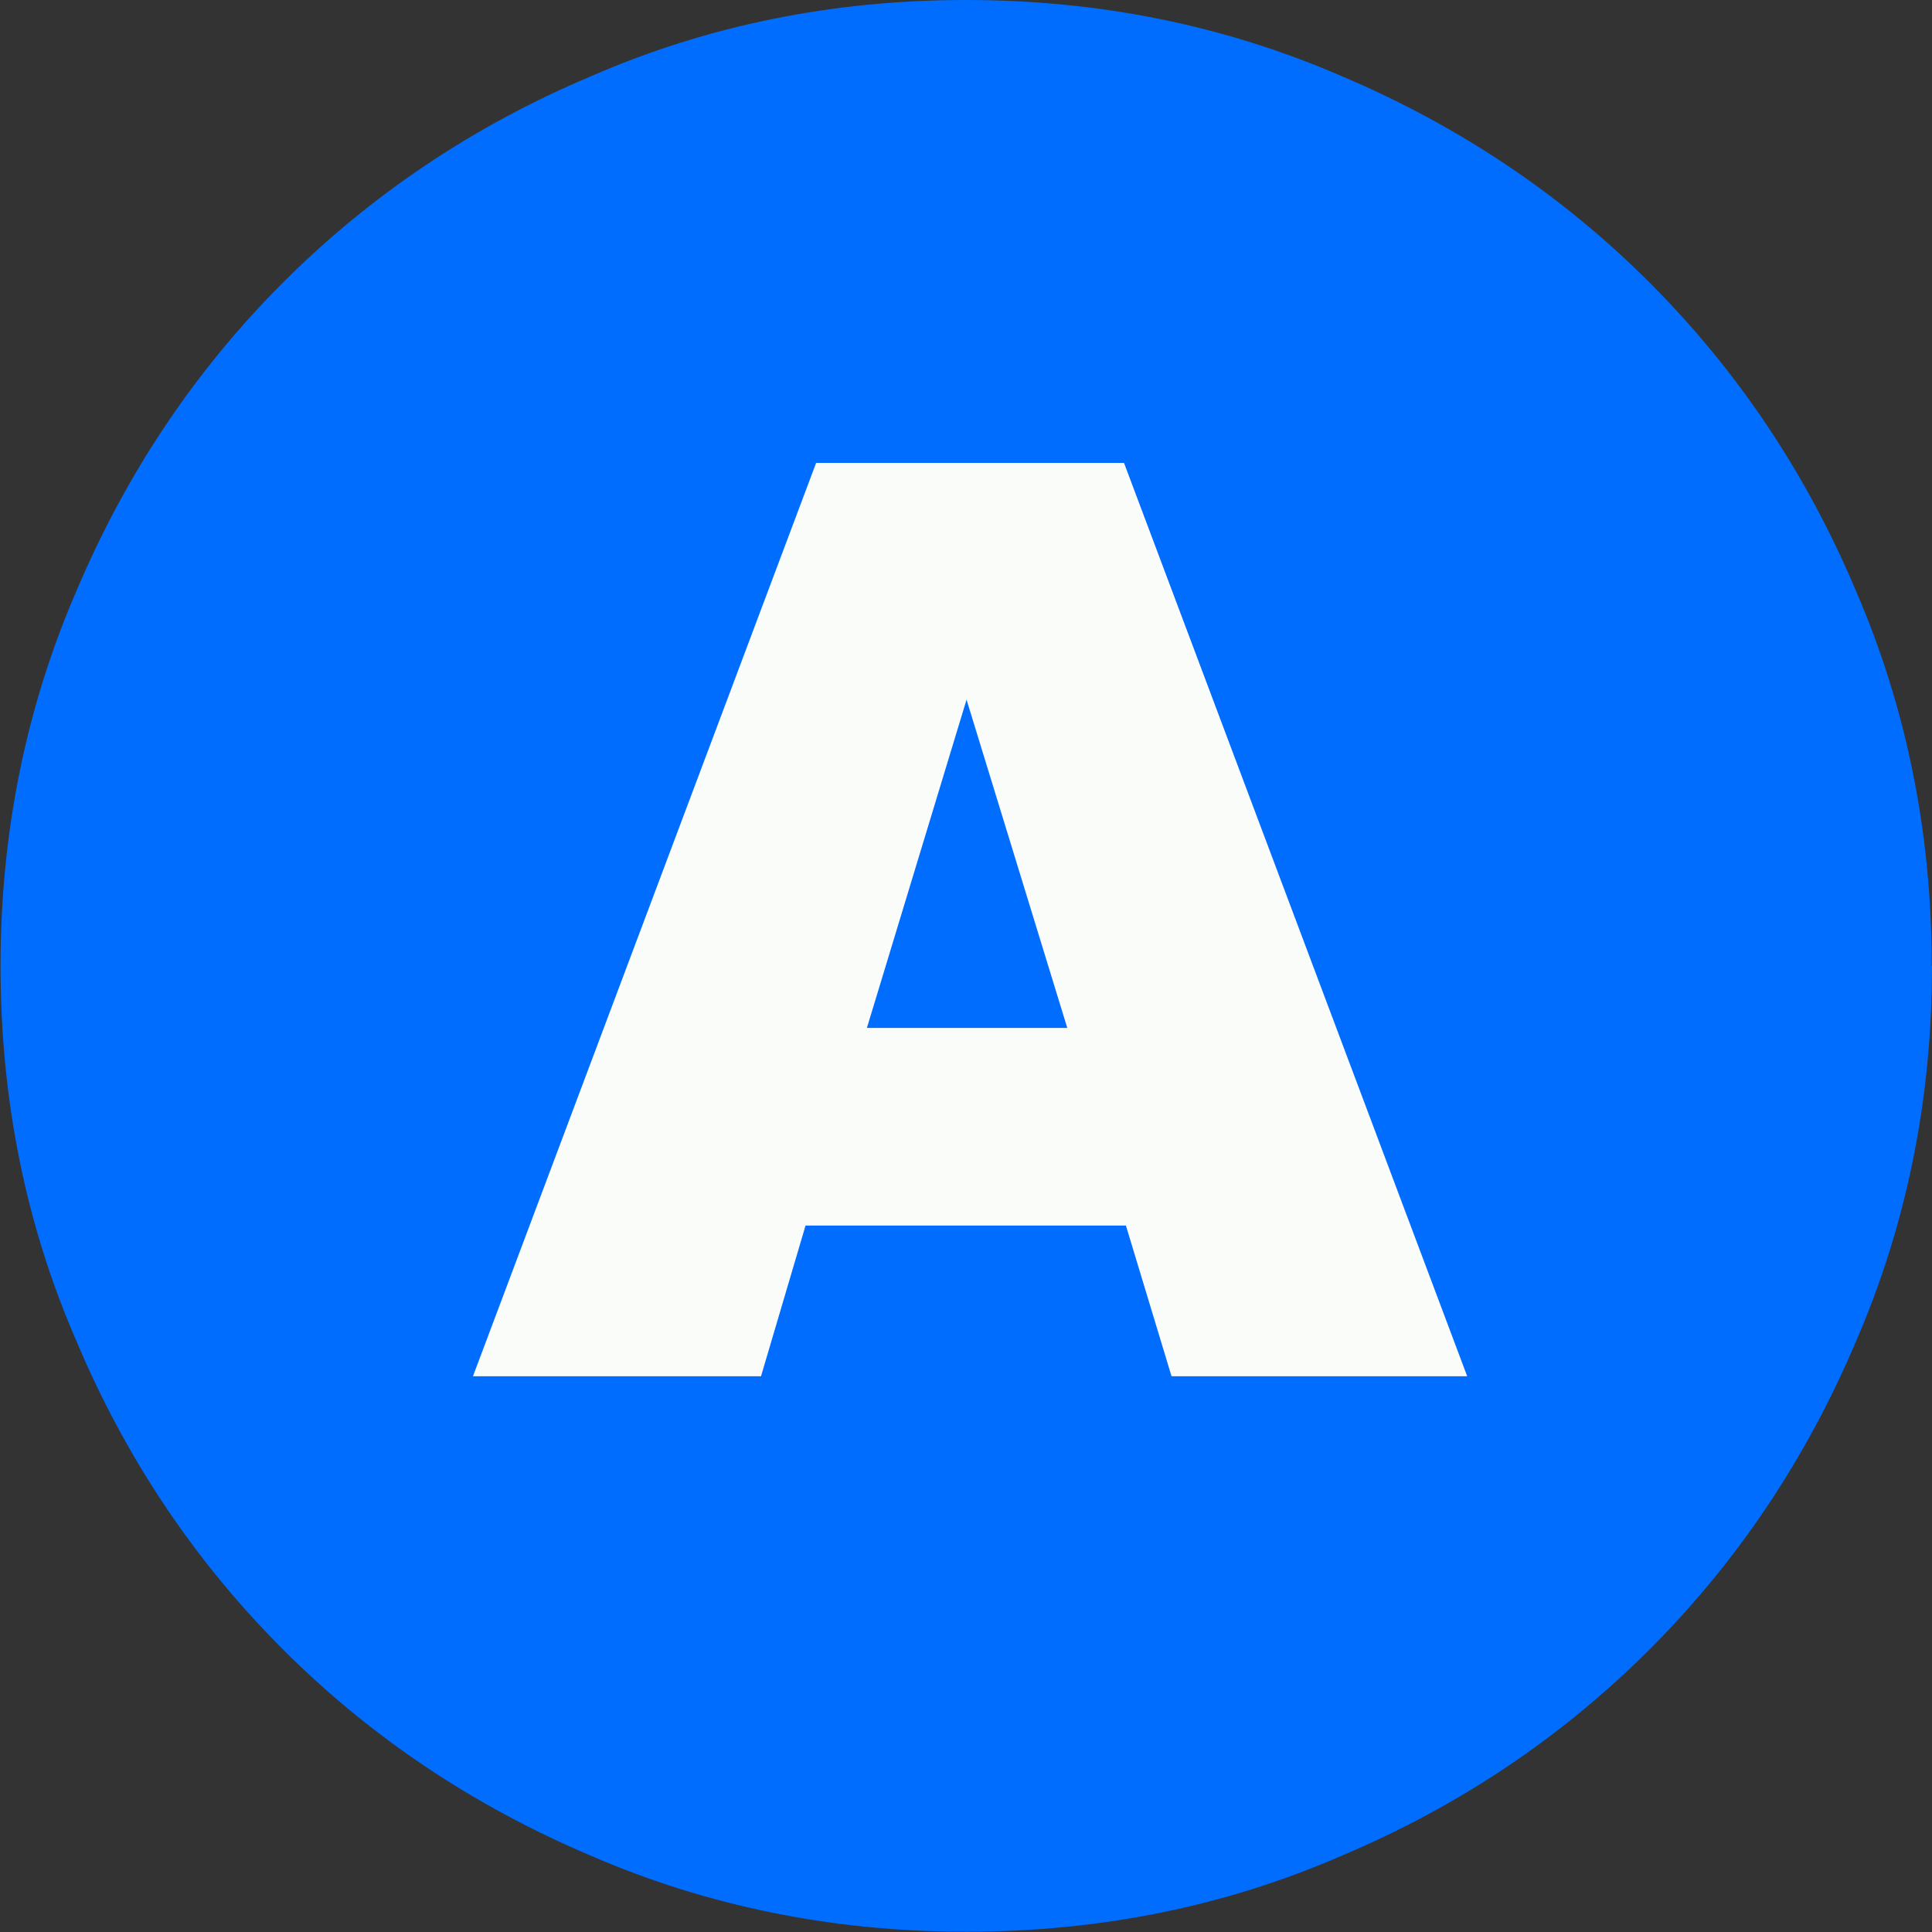
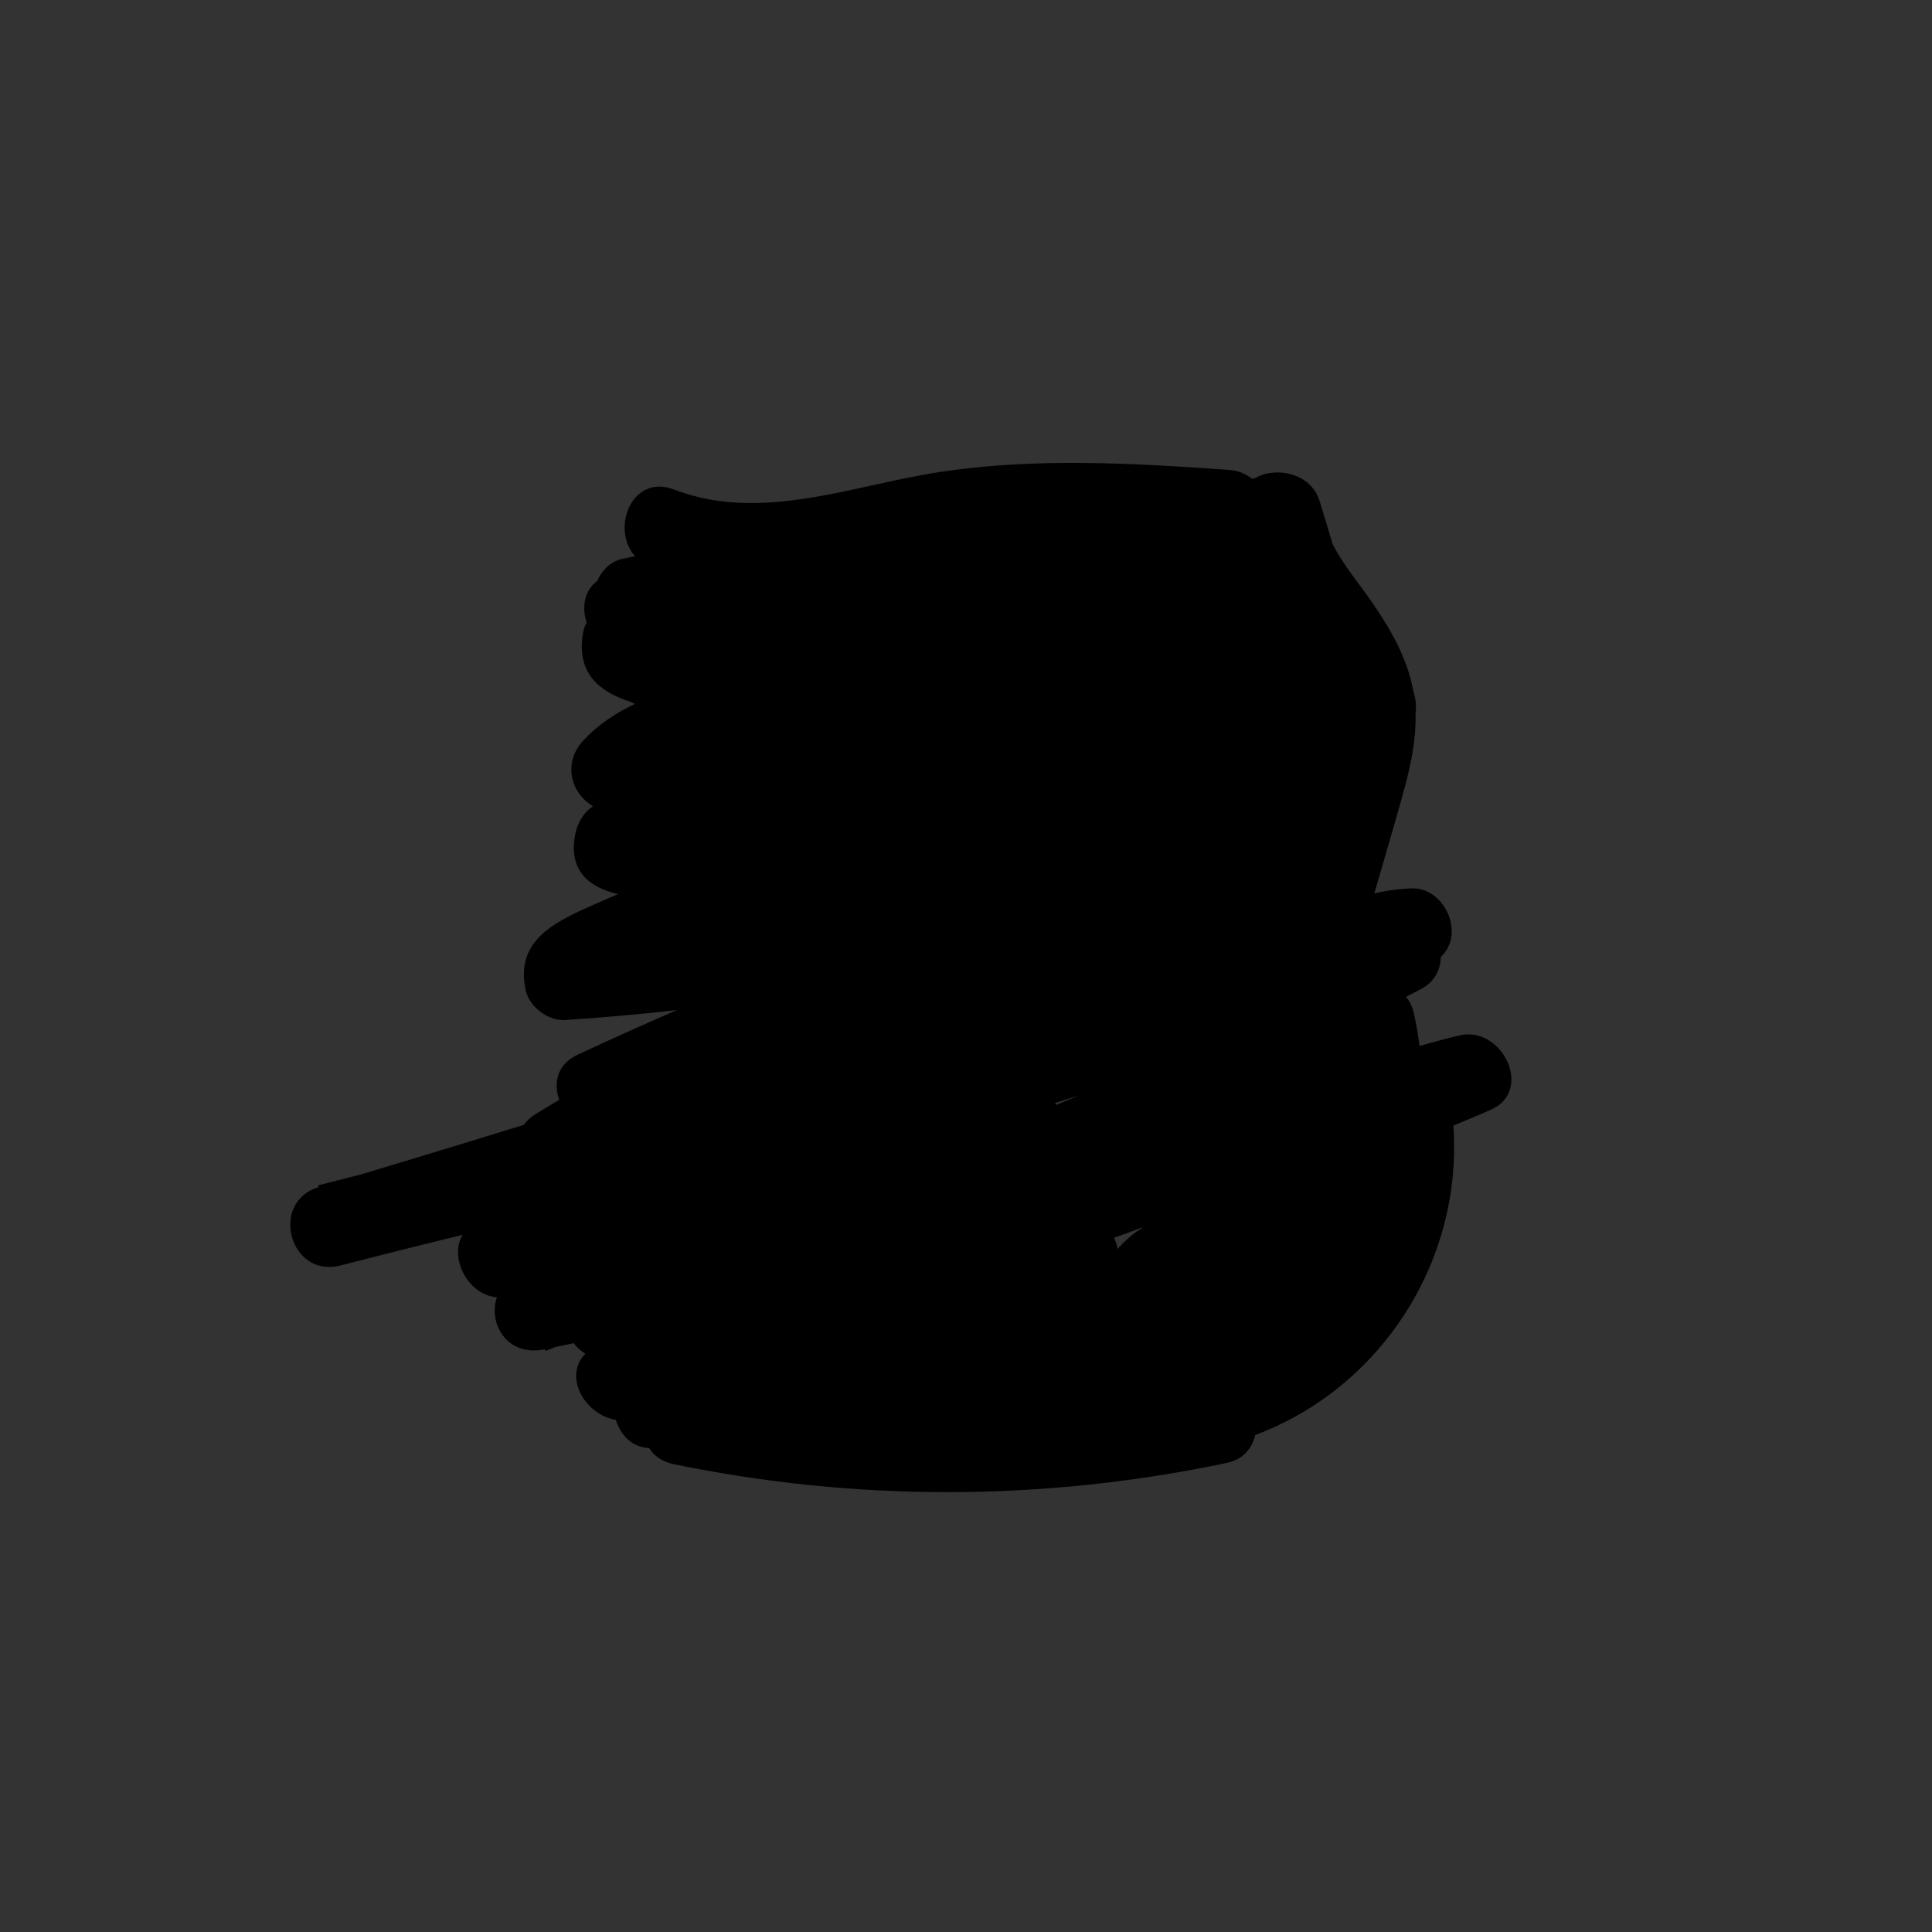
<svg xmlns="http://www.w3.org/2000/svg" id="Capa_1" data-name="Capa 1" viewBox="0 0 71.16 71.16">
  <rect x="0" y="0" width="71.16" height="71.16" fill="#333333" stroke="none" />
  <defs>
    <style>
      .cls-1 {
        fill: #006dff;
      }

      .cls-2 {
        fill: #fafcfa;
      }
    </style>
  </defs>
-   <path class="cls-1" d="M71.16,35.58c0,4.92-.94,9.54-2.81,13.85-1.83,4.31-4.36,8.09-7.59,11.32s-7.01,5.77-11.32,7.59c-4.31,1.88-8.93,2.81-13.85,2.81s-9.54-.94-13.85-2.81c-4.31-1.83-8.09-4.36-11.32-7.59s-5.77-7.01-7.59-11.32c-1.88-4.31-2.81-8.93-2.81-13.85s.94-9.54,2.81-13.85c1.83-4.31,4.36-8.09,7.59-11.32s7.01-5.77,11.32-7.59C26.04,.94,30.66,0,35.58,0s9.54,.94,13.85,2.81c4.31,1.83,8.09,4.36,11.32,7.59s5.77,7.01,7.59,11.32c1.87,4.31,2.81,8.93,2.81,13.85Zm-20.99,2.21c-1.34-1.52-3.01-2.5-5.03-2.92,1.78-.47,3.23-1.32,4.36-2.57,1.12-1.24,1.69-2.82,1.69-4.75,0-1.59-.34-3.02-1.02-4.29-.68-1.27-1.7-2.32-3.06-3.16-1.22-.7-2.51-1.11-3.87-1.23-1.36-.12-2.7-.18-4.01-.18h-15.05V52.45h15.05c1.5,0,3.03-.08,4.61-.25,1.57-.16,2.94-.69,4.11-1.58,1.22-.84,2.22-1.89,3.02-3.13,.8-1.24,1.2-2.64,1.2-4.18,0-2.16-.67-4-2-5.52Zm-8.54-6.57c.52-.28,.88-.7,1.09-1.27s.32-1.12,.32-1.69c0-.66-.14-1.25-.42-1.79-.28-.54-.7-.97-1.27-1.3-.56-.33-1.29-.5-2.18-.53-.89-.02-1.67-.04-2.32-.04h-4.78v7.45h5.34c.7,0,1.44-.01,2.21-.04,.77-.02,1.44-.29,2-.81Zm1.69,12.76c-.28,.63-.7,1.16-1.27,1.58-.66,.42-1.4,.65-2.21,.67-.82,.02-1.58,.04-2.29,.04h-5.48v-8.16h5.77c.66,0,1.36,.02,2.11,.07,.75,.05,1.41,.21,1.97,.49,.56,.38,1.01,.88,1.34,1.51,.33,.63,.49,1.25,.49,1.86,0,.66-.14,1.3-.42,1.93Z" />
  <path d="M23.92,20.89c3.31,1.26,6.74,.24,10.05-.41,3.7-.73,7.48-.47,11.21-.2l-.4-2.95c-2.99,.54-6.01,.85-9.05,.93-2.5,.06-5.17-.26-7.37,1.17-1.02,.66-.9,1.91,0,2.59,2.5,1.9,5.92,1.55,8.86,2.08,3.51,.62,6.9,1.45,10.49,.95,.96-.13,1.37-1.47,.9-2.2-1.09-1.71-2.96-2.01-4.85-2.12-2.37-.14-4.73,.04-7.07,.41l.8,2.89c1.83-.42,3.66-.85,5.49-1.27,1.39-.32,1.47-2.62,0-2.89-.96-.18-1.92-.36-2.88-.54l.36,2.74c2.12-.91,4.38-1.41,6.67-1.55l-.4-2.95c-.91,.27-1.81,.57-2.69,.94-.65,.27-1.44,.5-1.92,1.04-1.24,1.41,.03,2.72,1.35,3.3,.81,.36,1.62,.72,2.43,1.08,.44,.2,.88,.39,1.32,.59,.2,.08,.39,.17,.59,.26,.22,.16,.26,.05,.12-.33-.32,1.81-1.15,3.65-1.7,5.4l2.95,.4c.08-2.8-.19-5.58-.75-8.33l-2.51,1.46c.56,.6,1.12,1.19,1.68,1.79,1.05,1.11,2.88-.05,2.51-1.46-.47-1.77-.97-3.52-1.51-5.27-.48-1.53-3.16-1.35-2.95,.4,.16,1.29,.59,2.39,1.3,3.48,.63,.97,1.45,1.88,1.9,2.95,.56,1.34-.02,2.76-.39,4.08-.47,1.68-.97,3.35-1.48,5.02l2.89,.8c.31-1.89,.78-3.73,1.4-5.54l-2.89-.8c-.89,2.98-1.87,5.93-2.93,8.85l2.95,.4c0-3.11,.42-6.15,1.26-9.15l-2.89-.8c-.61,3.14-1.41,6.23-2.4,9.28l2.95,.4c.17-3.53,.34-7.06,.51-10.58,.08-1.67-2.59-2.06-2.95-.4-.67,3.12-1.34,6.24-2.02,9.36-.34,1.56,1.99,2.78,2.74,1.16,1.4-3.01,4.16-9.66-.38-11.31-1.92-.7-4.29-.49-6.28-.24-2.18,.27-4.29,.83-6.32,1.68-1.51,.64-4.46,1.66-4.79,3.52-.47,2.62,2.72,2.49,4.38,2.38,4.84-.33,9.59-1.41,14.1-3.2,1.4-.56,1.43-2.34,0-2.89-2.67-1.03-5.69-.97-8.52-.93-3.06,.05-6.11,.33-9.14,.76-1.67,.24-1.28,3.03,.4,2.95,4.22-.22,8.39-.95,12.43-2.21,.97-.3,1.6-1.76,.66-2.51-2.08-1.65-5.14-1.49-7.67-1.6-2.96-.13-5.92-.05-8.87,.21-1.91,.16-1.93,3.15,0,3,2.44-.19,4.86-.45,7.29-.77,1.17-.16,2.33-.32,3.49-.51,1.08-.17,2.06-.31,2.84-1.13,.71-.75,.49-1.79-.3-2.36-1.61-1.16-3.84-1.19-5.75-1.41-2.26-.26-4.53-.41-6.8-.48-1.96-.06-1.88,2.81,0,3,3.81,.39,7.6,.18,11.36-.54,1.79-.34,1.16-2.78-.4-2.95-4.82-.51-9.65-.23-14.39,.77-1.2,.25-1.54,2.22-.36,2.74,2.22,.99,4.46,.98,6.65-.05,1-.47,.95-2.1,0-2.59-2.45-1.26-5.11-.93-7.26,.74-.88,.68-.37,2.3,.66,2.51,3.79,.75,7.52,.32,11.06-1.22,1.12-.49,.83-2.03,0-2.59-2.17-1.47-5.41-.49-7.62,.42-1.19,.49-2.57,1.07-3.45,2.04s-.71,2.52,.45,3.19,2.76,.28,3.98,.18c1.58-.13,3.15-.31,4.72-.53,3.35-.47,6.66-1.17,9.92-2.08,.78-.22,1.27-1.06,1.05-1.85-.41-1.49-1.8-1.92-3.21-1.97-1.93-.07-3.87,.02-5.78,.21-3.83,.39-7.59,1.22-11.22,2.5-.47,.17-.95,.52-1.05,1.05-.4,2.18,1.59,2.64,3.29,2.9,2.12,.32,4.25,.55,6.39,.67,4.4,.24,8.78-.01,13.14-.65,1.75-.25,1.19-2.85-.4-2.95-4.08-.24-8.16-.04-12.2,.59-2.03,.32-4.04,.75-6.01,1.29-1.56,.43-3.09,.94-4.22,2.16-.68,.74-.52,1.81,.3,2.36,1.89,1.26,4.46,1.08,6.64,1.11,2.59,.03,5.17-.07,7.75-.32,5.05-.48,10.04-1.45,14.9-2.93,.8-.24,1.24-1.04,1.05-1.85-.41-1.77-2.2-2.09-3.76-2.12-2.26-.03-4.52,.05-6.77,.2-4.48,.3-8.94,.91-13.34,1.82-.63,.13-1.11,.82-1.1,1.45,.02,1.78,1.69,2,3.1,2.08,2.01,.12,4.02,.16,6.03,.13,3.92-.06,7.82-.42,11.7-1,1.74-.26,1.21-2.88-.4-2.95-7.81-.32-15.63,.38-23.26,2.05-1.45,.32-1.4,2.54,0,2.89,2.55,.64,5.17,.79,7.79,.75s5.19,.03,7.58-.79c1.58-.54,1.34-2.89-.4-2.95-5.76-.19-11.52,.59-17.03,2.29-.69,.21-1.02,.76-1.1,1.45-.34,3.03,5.05,1.99,6.63,1.86,3.18-.27,6.34-.75,9.46-1.42,1.77-.38,1.18-2.79-.4-2.95-4.03-.4-8.1,.12-11.91,1.51-1.23,.45-1.61,2.65,0,2.89,3.61,.54,7.2,.38,10.73-.57,1.89-.51,1.07-3.22-.8-2.89-3.15,.55-6.24,1.35-9.25,2.43-1.41,.51-2.8,1.07-4.16,1.69s-2.43,1.34-2.09,2.96c.13,.61,.83,1.14,1.45,1.1,5.41-.35,10.78-1.21,16.02-2.61,1.87-.5,1.08-3.32-.8-2.89-1.59,.36-3.13,.85-4.64,1.47-1.15,.48-2.79,1.08-2.59,2.62,.1,.75,.61,1.57,1.5,1.5,3.18-.26,6.27-.93,9.24-2.1,1.42-.56,1.43-3.16-.4-2.95-3.33,.39-6.59,1.06-9.79,2.08l1.16,2.74c2.69-2.04,5.68-3.43,8.98-4.14l-1.16-2.74c-.46,.33-.91,.65-1.37,.98-1.35,.97-.57,3.13,1.16,2.74,1.52-.34,3.04-.69,4.55-1.03l-1.46-2.51c-1.67,1.59-3.33,3.19-5,4.78-1.28,1.22,.34,3.1,1.82,2.36,2.52-1.26,4.82-2.86,6.92-4.74,1.1-.98-.05-2.99-1.46-2.51-2.84,.98-5.15,2.72-6.9,5.16-.74,1.02,.29,2.15,1.3,2.26,2.98,.32,5.79-.71,8.51-1.83,1.74-.71,1.13-3.38-.8-2.89-6.13,1.54-12.27,3.08-18.4,4.62l1.16,2.74c3.49-1.95,6.97-3.91,10.46-5.86,1.44-.81,.46-3.37-1.16-2.74-5.52,2.13-11.03,4.27-16.39,6.77-1.61,.75-.43,3.09,1.16,2.74,5.78-1.25,11.34-3.32,16.56-6.09,1.56-.83,.45-3.08-1.16-2.74-2.81,.59-5.56,1.41-8.23,2.47-1.81,.72-1.12,3.19,.8,2.89,1.74-.27,3.42-.7,5.07-1.32l-.8-2.89c-5.11,2.1-10.23,4.21-14.95,7.13-.74,.46-.88,1.3-.54,2.05l.34,.75c.2,.44,.82,.78,1.3,.74,5.17-.35,10.27-1.31,15.21-2.9,1.19-.38,1.53-2.09,.36-2.74-1.59-.88-3.85,.03-5.52,.36-2.17,.43-4.33,.88-6.49,1.35-4.24,.92-8.46,1.93-12.66,3.01l.8,2.89c9.7-2.89,19.35-5.97,28.94-9.23l-.8-2.89c-3.35,1.18-6.6,2.62-9.73,4.3-1.56,.84-.45,3.07,1.16,2.74,5.5-1.12,10.93-2.53,16.36-3.94l-.8-2.89c-10.07,3.23-20.27,6.22-30.02,10.35-1.58,.67-.45,3.2,1.16,2.74,5.59-1.59,11.18-3.19,16.77-4.78l-1.16-2.74c-2.39,1.17-4.78,2.34-7.18,3.51-1.5,.74-.42,3.4,1.16,2.74,3.17-1.32,6.38-2.52,9.64-3.59l-.8-2.89c-6.03,2.17-12.01,4.45-17.96,6.83-1.77,.71-1.13,3.29,.8,2.89,2.97-.61,5.9-1.39,8.78-2.35l-1.16-2.74c-2.07,.88-4.14,1.76-6.21,2.64-1.29,.55-.72,2.37,.36,2.74,1.49,.52,3.04,.72,4.61,.59l-.76-2.8c-1.23,.59-2.46,1.19-3.68,1.78-1.66,.8-.38,2.97,1.16,2.74,3.16-.48,6.24-1.26,9.25-2.35,1.79-.65,1.06-3.5-.8-2.89-1.6,.52-3.09,1.24-4.47,2.2-1.26,.88-.74,2.65,.76,2.8,2.59,.25,5.18,.24,7.77-.05,1.88-.21,1.94-3.16,0-3-1.76,.14-3.46,.47-5.13,1.05s-1.27,2.76,.4,2.95c1.86,.21,3.7,.2,5.56-.03s1.95-3.17,0-3c-3.37,.29-6.74,.58-10.1,.87v3c2.69-.25,5.38-.49,8.07-.74,1.71-.16,2-2.33,.4-2.95-2.59-.99-5.37-1.1-8.04-.4-1.39,.36-1.47,2.57,0,2.89,3.33,.73,6.7,.73,10.03-.02,1.57-.36,1.27-2.4,0-2.89-3.22-1.24-6.65-1.81-10.1-1.72-1.17,.03-2.14,1.7-1.06,2.56,.96,.76,1.96,1.19,3.21,1.13,1.92-.1,1.94-3,0-3-2.21,0-4.13,.74-5.86,2.09-.86,.67-.39,2.33,.66,2.51,1.32,.22,2.64,.38,3.98,.45v-3c-.82,.07-1.64,.15-2.47,.22-1.57,.14-2.18,2.58-.4,2.95,6.75,1.39,13.64,1.37,20.38-.05,1.49-.32,1.36-2.5,0-2.89-2.34-.67-4.71-1.11-7.12-1.39v3c2.49,.12,4.99,.15,7.49,.07v-3c-3.99,.38-7.98,.76-11.96,1.14v3c2.23-.24,4.38-.7,6.49-1.45,1.33-.47,1.51-2.49,0-2.89-4.54-1.2-9.15-2.01-13.82-2.46l.4,2.95c3.37-.72,6.71-1.6,10-2.62,1.87-.58,1.08-3.22-.8-2.89-1.52,.26-3.01,.64-4.47,1.13-1.82,.61-1.07,3.44,.8,2.89,3.54-1.04,7.03-2.2,10.49-3.49,.83-.31,1.18-.98,1.05-1.85-.16-1.06-1.23-1.54-2.2-1.55-1.51-.01-3.09,.28-4.59,.46-2.95,.35-5.89,.79-8.81,1.31-1.65,.3-1.29,3.1,.4,2.95,3.19-.29,6.3-.92,9.32-1.98,1.85-.64,1.09-3.19-.8-2.89-2.92,.46-5.69,1.41-8.3,2.79-1.52,.81-.47,3.17,1.16,2.74,5.06-1.33,9.87-3.41,14.66-5.49,1.58-.68,.45-3.2-1.16-2.74-.22,.06-.44,.13-.66,.19l1.16,2.74c3.24-1.83,6.27-3.97,9.1-6.38,.98-.84,.19-2.62-1.06-2.56-2.01,.1-3.86,.94-5.13,2.52-.85,1.06-.11,3.02,1.46,2.51,1.23-.4,2.46-.8,3.69-1.2l-1.16-2.74c-4.61,2.39-9.18,4.85-13.11,8.3-1.13,.99,.06,2.96,1.46,2.51,3.54-1.14,7-2.48,10.39-3.99,1.77-.79,.23-3.34-1.51-2.59-5.3,2.28-10.6,4.56-15.7,7.27-1.48,.78-.46,3.32,1.16,2.74,4.7-1.68,9.33-3.54,13.89-5.57,1.53-.68,.41-3.4-1.16-2.74-3.65,1.53-7.23,3.22-10.73,5.08-1.72,.92-.21,3.41,1.51,2.59,3.53-1.67,6.98-3.49,10.35-5.46,1.71-1,.21-3.35-1.51-2.59l-3.21,1.41c-1.54,.68-.42,3.39,1.16,2.74,2.03-.83,3.98-1.79,5.85-2.94l-1.51-2.59c-1.92,1.27-3.7,2.7-5.34,4.31-1.05,1.04,.02,2.95,1.46,2.51,3.62-1.1,7.15-2.42,10.62-3.92,1.61-.69,.43-3.13-1.16-2.74-4.01,.97-7.8,2.69-11.17,5.07-1.4,.99-.55,3.07,1.16,2.74,2.03-.39,4.04-.88,6.03-1.47l-1.16-2.74c-2.46,1.73-4.82,3.59-7.08,5.57-.81,.71-.43,2.31,.66,2.51,1.63,.29,3.21,.21,4.76-.44l-1.16-2.74c-1.55,.67-2.94,1.54-4.27,2.57-.87,.68-.37,2.31,.66,2.51,1.8,.35,3.54,.32,5.32-.12l-1.16-2.74c-1.16,.61-2.32,1.22-3.49,1.83-1.63,.85-.4,2.97,1.16,2.74,5.79-.86,9.94-6.15,9.53-11.97-.09-1.33-2.14-2.24-2.8-.76l-1.11,2.49,2.8,.76c0-2.3-.33-4.56-1.01-6.76-.46-1.48-2.38-1.36-2.89,0-.4,1.05-.59,2.12-.65,3.24-.09,1.7,2.53,2.02,2.95,.4,.23-.89,.59-1.63,1.12-2.38l-2.74-.36c.21,.89,.32,1.77,.31,2.68,0,.64,.03,1.75-.36,2.29l.9-.69c.43,.02,.46-.03,.09-.14-.27-.07-.53-.07-.8,0-.49,.11-.84,.42-1.14,.8-.73,.91-1.24,2.08-1.8,3.1-.94,1.72,1.49,3.08,2.59,1.51,.33-.47,.4-.86,.46-1.43,.18-1.66-2.69-2.07-2.95-.4-.07,.47-.12,.8-.06,1.27,.2,1.51,1.86,1.99,2.8,.76,.41-.54,.67-1.13,.84-1.78,.48-1.89-2.24-2.59-2.89-.8-.1,.27-.25,.84-.51,1-.12,.07-.66-.13-.92-.19-.99-.21-1.79-.09-2.55,.61l2.36,.3c-.57-.84-1.06-2.01-2.21-2.08-.89-.06-1.67,.49-2.22,1.13-.59,.69-.7,.99-1.6,1.18s-1.67,.52-2.11,1.38h2.59c-.31-.68-.62-1.37-.93-2.05-.36-.79-1.38-.84-2.05-.54-.76,.34-1.32,.9-1.68,1.65l2.74,1.16c.24-1.01,.23-1.99-.13-2.97l-2.51,1.46c.82,1.04,1.94,1.96,3.35,1.72,1.27-.22,2.23-1.24,2.19-2.55-.02-.81-.67-1.5-1.5-1.5-1.28,0-2.33,.45-3.28,1.29s-.22,2.64,1.06,2.56c1.19-.07,2.28-.39,3.24-1.1,1.06-.78,.89-2.94-.76-2.8-3.31,.29-6.43,1.13-9.44,2.53-1.34,.62-.69,2.9,.76,2.8,2.73-.2,5.3-.86,7.79-2,1.67-.76,.38-2.99-1.16-2.74-1.1,.18-2.11,.58-3.04,1.19-1.49,.97-.49,3,1.16,2.74s3.06-.81,4.44-1.64c1.19-.72,.79-2.94-.76-2.8-1.19,.11-2.37,.28-3.52,.55-.59,.14-1.17,.3-1.74,.49-.29,.09-.57,.19-.85,.3-.55,.16-.56,.21-.04,.15l1.1,1.45v-.12c-.24,.43-.49,.86-.74,1.3l.11-.07-1.82-.23,.06,.06c1.39,1.35,3.51-.77,2.12-2.12l-.06-.06c-.47-.46-1.25-.58-1.82-.23s-.82,.82-.86,1.48c-.04,.7,.5,1.22,1.1,1.45,1,.38,2.19-.37,3.14-.65,1.25-.37,2.52-.61,3.82-.73l-.76-2.8c-1.17,.71-2.38,1.13-3.72,1.34l1.16,2.74c.74-.48,1.45-.75,2.33-.89l-1.16-2.74c-1.98,.9-4.11,1.43-6.28,1.59l.76,2.8c2.5-1.17,5.18-1.88,7.92-2.12l-.76-2.8c-.54,.4-1.05,.65-1.73,.69l1.06,2.56c.36-.32,.69-.41,1.16-.41l-1.5-1.5c-.01-.4,.34-.19,.15-.61-.09-.2-.45-.51-.58-.67-.92-1.17-3.01,.1-2.51,1.46,.18,.49,.25,.86,.13,1.37-.38,1.58,1.97,2.75,2.74,1.16,.18-.37,.23-.4,.61-.57l-2.05-.54c.31,.68,.62,1.37,.93,2.05,.46,1.02,2.11,.94,2.59,0-.08,.16-.06,.1,.17,.03,.19-.06,.4-.06,.6-.11,.47-.12,.9-.3,1.3-.58,.34-.25,.59-.55,.86-.87,.11-.14,.25-.3,.35-.45,.12-.19,.4-.24,.07-.22l-1.3-.74c.3,.45,.61,.89,.91,1.34,.55,.82,1.61,.99,2.36,.3-.43,.09-.5,.16-.2,.2,.17,.05,.34,.09,.51,.14,.24,.06,.49,.11,.74,.13,.63,.05,1.23-.07,1.77-.39,1.03-.61,1.54-1.75,1.93-2.82l-2.89-.8c-.11,.45-.26,.7-.54,1.06l2.8,.76-.05-.47-2.95-.4-.05-.08,2.59,1.51c.3-.55,.6-1.1,.91-1.65,.16-.27,.31-.54,.47-.82,.28-.47,.32-.54,.12-.21l-1.16,.15c3.97,1.64,3.22-5.88,2.75-7.84-.32-1.35-2.04-1.35-2.74-.36s-1.13,1.98-1.42,3.1l2.95,.4c.04-.86,.24-1.64,.54-2.45h-2.89c.61,1.95,.91,3.91,.91,5.96,0,1.39,2.17,2.17,2.8,.76l1.11-2.49-2.8-.76c.33,4.63-2.77,8.39-7.33,9.08l1.16,2.74c1.16-.61,2.32-1.22,3.49-1.83,1.54-.81,.46-3.14-1.16-2.74-1.24,.31-2.47,.37-3.73,.12l.66,2.51c1.12-.87,2.37-1.55,3.66-2.1,1.54-.66,.42-3.4-1.16-2.74-1.03,.43-2.05,.63-3.16,.44l.66,2.51c2.07-1.81,4.23-3.52,6.48-5.1,1.32-.93,.57-3.26-1.16-2.74-1.98,.59-3.99,1.08-6.03,1.47l1.16,2.74c3.18-2.25,6.67-3.85,10.45-4.77l-1.16-2.74c-3.23,1.4-6.54,2.59-9.9,3.62l1.46,2.51c1.46-1.44,3.02-2.71,4.73-3.84,1.6-1.06,.15-3.61-1.51-2.59s-3.35,1.9-5.13,2.63l1.16,2.74,3.21-1.41-1.51-2.59c-3.37,1.97-6.82,3.79-10.35,5.46l1.51,2.59c3.27-1.74,6.6-3.34,10.01-4.78l-1.16-2.74c-4.32,1.93-8.71,3.68-13.17,5.27l1.16,2.74c5.1-2.7,10.4-4.99,15.7-7.27l-1.51-2.59c-3.16,1.41-6.39,2.63-9.68,3.69l1.46,2.51c3.72-3.26,8.13-5.56,12.5-7.83,1.5-.78,.47-3.27-1.16-2.74-1.23,.4-2.46,.8-3.69,1.2l1.46,2.51c.78-.97,1.75-1.58,3.01-1.64l-1.06-2.56c-2.64,2.24-5.48,4.21-8.49,5.91-1.47,.83-.49,3.21,1.16,2.74,.22-.06,.44-.13,.66-.19l-1.16-2.74c-4.55,1.98-9.13,3.92-13.94,5.19l1.16,2.74c2.39-1.26,4.92-2.07,7.58-2.49l-.8-2.89c-2.76,.96-5.61,1.61-8.52,1.87l.4,2.95c2.18-.39,4.37-.75,6.56-1.03,1.04-.13,2.09-.26,3.14-.37,.48-.05,.97-.1,1.45-.14,.32-.03,.65-.06,.97-.09,.76,.06,.69-.17-.21-.7l1.05-1.85c-3.45,1.28-6.95,2.45-10.49,3.49l.8,2.89c1.46-.49,2.95-.87,4.47-1.13l-.8-2.89c-3.29,1.02-6.63,1.9-10,2.62-1.77,.38-1.18,2.79,.4,2.95,4.4,.43,8.75,1.23,13.03,2.36v-2.89c-1.85,.66-3.74,1.13-5.69,1.34s-1.93,3.18,0,3c3.99-.38,7.98-.76,11.96-1.14,1.89-.18,1.96-3.06,0-3-2.5,.07-4.99,.05-7.49-.07-1.96-.1-1.87,2.79,0,3,2.14,.25,4.25,.69,6.33,1.28v-2.89c-6.19,1.31-12.59,1.33-18.78,.05l-.4,2.95c.82-.07,1.64-.15,2.47-.22,1.91-.17,1.95-2.89,0-3-1.07-.06-2.12-.17-3.18-.34l.66,2.51c1.08-.84,2.39-1.2,3.74-1.21v-3c-.41,.02-.75,.02-1.09-.25l-1.06,2.56c3.21-.09,6.31,.46,9.3,1.61v-2.89c-2.79,.63-5.64,.64-8.43,.02v2.89c2.2-.57,4.33-.41,6.45,.4l.4-2.95c-2.69,.25-5.38,.49-8.07,.74-1.9,.17-1.93,3.17,0,3,3.37-.29,6.74-.58,10.1-.87v-3c-1.86,.23-3.7,.24-5.56,.03l.4,2.95c1.41-.49,2.84-.82,4.33-.94v-3c-2.59,.28-5.18,.3-7.77,.05l.76,2.8c1.17-.82,2.39-1.46,3.75-1.9l-.8-2.89c-3,1.09-6.09,1.87-9.25,2.35l1.16,2.74c1.23-.59,2.46-1.19,3.68-1.78,1.32-.64,.71-2.91-.76-2.8-1.33,.11-2.55-.04-3.82-.48l.36,2.74c2.07-.88,4.14-1.76,6.21-2.64,1.56-.66,.45-3.27-1.16-2.74-2.88,.95-5.81,1.74-8.78,2.35l.8,2.89c5.95-2.38,11.93-4.66,17.96-6.83,1.79-.65,1.06-3.5-.8-2.89-3.26,1.07-6.48,2.27-9.64,3.59l1.16,2.74,7.18-3.51c1.54-.75,.46-3.2-1.16-2.74-5.59,1.59-11.18,3.19-16.77,4.78l1.16,2.74c9.5-4.03,19.49-6.9,29.3-10.05,1.83-.59,1.08-3.38-.8-2.89-5.43,1.42-10.86,2.83-16.36,3.94l1.16,2.74c2.9-1.56,5.9-2.9,9.01-4,1.8-.64,1.04-3.52-.8-2.89-9.59,3.26-19.23,6.34-28.94,9.23-1.85,.55-1.08,3.38,.8,2.89,3.8-.98,7.62-1.9,11.46-2.75,1.92-.43,3.84-.83,5.76-1.23,.88-.18,1.76-.36,2.65-.53,.48-.09,.96-.19,1.45-.28,.24-.05,.48-.09,.72-.14,.54-.06,.64-.09,.32-.1l.36-2.74c-4.68,1.51-9.5,2.46-14.41,2.79l1.3,.74-.34-.75-.54,2.05c4.49-2.78,9.36-4.82,14.23-6.82,1.74-.72,1.04-3.58-.8-2.89-1.65,.62-3.33,1.05-5.07,1.32l.8,2.89c2.67-1.06,5.42-1.88,8.23-2.47l-1.16-2.74c-5,2.66-10.31,4.59-15.84,5.79l1.16,2.74c5.13-2.39,10.4-4.43,15.67-6.47l-1.16-2.74c-3.49,1.95-6.97,3.91-10.46,5.86-1.5,.84-.48,3.15,1.16,2.74,6.13-1.54,12.27-3.08,18.4-4.62l-.8-2.89c-2.48,1.01-4.98,2.01-7.71,1.72l1.3,2.26c1.27-1.76,3.06-3.07,5.11-3.78l-1.46-2.51c-1.91,1.71-4.02,3.12-6.31,4.27l1.82,2.36c1.67-1.59,3.33-3.19,5-4.78,1.13-1.08-.05-2.83-1.46-2.51-1.52,.34-3.04,.69-4.55,1.03l1.16,2.74c.46-.33,.91-.65,1.37-.98,1.36-.98,.57-3.11-1.16-2.74-3.52,.75-6.83,2.26-9.7,4.44-1.24,.94-.61,3.31,1.16,2.74,2.93-.94,5.93-1.62,8.99-1.98l-.4-2.95c-2.71,1.07-5.53,1.76-8.44,1.99l1.5,1.5c-.48,.63-.45,.76,.11,.4l.49-.22c.5-.21,1.01-.4,1.52-.57,.95-.33,1.92-.59,2.91-.81l-.8-2.89c-4.99,1.33-10.07,2.17-15.22,2.5l1.45,1.1-.05-.26-.15,1.16c.14-.29,1.05-.53,1.34-.66,.58-.25,1.16-.49,1.75-.72,1.13-.44,2.28-.84,3.44-1.21,2.32-.73,4.69-1.29,7.09-1.7l-.8-2.89c-2.98,.8-6.08,1.03-9.13,.57v2.89c3.59-1.31,7.31-1.78,11.11-1.4l-.4-2.95c-2.23,.48-4.47,.88-6.74,1.13-1.12,.13-2.24,.22-3.36,.29-.48,.03-.96,.05-1.45,.07-.32,.01-.64,.02-.96,.03-.81-.11-.73,.2,.23,.92l-1.1,1.45c5.27-1.63,10.71-2.36,16.23-2.18l-.4-2.95c-2.14,.74-4.54,.65-6.79,.68-2.36,.04-4.69-.07-6.99-.64v2.89c7.38-1.62,14.91-2.26,22.46-1.94l-.4-2.95c-2.97,.45-5.97,.72-8.97,.84-1.45,.06-2.9,.07-4.34,.05-.72-.01-1.45-.03-2.17-.06-.33-.01-1.92,.06-1.98,0l.44,1.06v-.2c-.37,.48-.74,.96-1.1,1.45,3.51-.72,7.04-1.26,10.61-1.57,1.77-.15,3.54-.26,5.31-.31,.81-.02,1.61-.04,2.42-.04,.47,0,.98-.03,1.45,0,.33,.03,.45,.19,.39-.09l1.05-1.85c-4.45,1.35-9.01,2.31-13.63,2.78-2.26,.23-4.53,.35-6.8,.37-1.1,0-2.19,0-3.29-.05s-2.28,0-3.25-.65l.3,2.36c1.01-1.08,2.66-1.34,4.04-1.69,1.76-.44,3.54-.8,5.34-1.06,3.61-.53,7.29-.63,10.93-.41l-.4-2.95c-3.29,.48-6.61,.68-9.93,.62-1.61-.03-3.21-.11-4.81-.26-.81-.08-1.63-.17-2.43-.28-.41-.06-.82-.12-1.23-.18-.19-.03-1.03-.29-.91-.06l.15,1.16,.04-.23-1.05,1.05c2.84-1,5.77-1.76,8.75-2.19,1.47-.21,2.96-.34,4.44-.4,.77-.03,1.54-.04,2.32-.03,.28,0,.66,.08,.93,.02,.47-.11,.26,.39,.08-.24l1.05-1.85c-2.79,.78-5.62,1.41-8.49,1.87-1.38,.22-2.76,.39-4.15,.53-.72,.07-1.44,.13-2.17,.18-.38,.03-.85-.03-1.21,.07-.56,.16-.3-.25-.06,.25l.15,1.16c.05-.3,1.44-.85,1.68-.96,.64-.3,1.3-.53,1.97-.72,1.06-.29,2.56-.77,3.55-.1v-2.59c-2.75,1.2-5.82,1.5-8.75,.92l.66,2.51c1.03-.8,2.5-.85,3.63-.27v-2.59c-1.14,.54-2.47,.57-3.63,.05l-.36,2.74c4.48-.94,9.04-1.14,13.59-.66l-.4-2.95c-3.49,.67-7.03,.79-10.56,.43v3c1.95,.06,3.89,.18,5.83,.38,1.63,.17,3.82,.12,5.2,1.11l-.3-2.36c-.43,.46-1.88,.42-2.46,.51-1.04,.16-2.09,.3-3.13,.43-1.97,.24-3.94,.44-5.91,.6v3c2.47-.21,4.95-.31,7.43-.25,1.2,.03,2.4,.08,3.59,.17,.97,.07,2.58-.05,3.39,.6l.66-2.51c-3.79,1.19-7.67,1.9-11.64,2.1l.4,2.95c2.76-.4,5.55-.61,8.34-.66,2.58-.04,5.28-.12,7.72,.82v-2.89c-3.11,1.23-6.33,2.15-9.63,2.68-1.66,.27-3.35,.44-5.04,.49-.21,.02-.42,.02-.64,0l.37,1.49c.08,.02,1-.61,1.09-.67,.68-.39,1.39-.75,2.11-1.05,2.89-1.22,6.07-1.77,9.2-1.57,.42,.03,1.28,.03,1.59,.39,.34,.4,.05,1.42-.03,1.88-.29,1.7-.81,3.35-1.53,4.91l2.74,1.16c.67-3.12,1.34-6.24,2.02-9.36l-2.95-.4c-.17,3.53-.34,7.06-.51,10.58-.08,1.75,2.44,1.95,2.95,.4,.99-3.04,1.79-6.14,2.4-9.28,.36-1.87-2.37-2.68-2.89-.8-.91,3.24-1.37,6.58-1.37,9.95,0,1.77,2.38,1.94,2.95,.4,1.07-2.92,2.04-5.87,2.93-8.85,.56-1.87-2.27-2.61-2.89-.8s-1.09,3.65-1.4,5.54,2.32,2.68,2.89,.8c.51-1.67,1-3.34,1.48-5.02,.44-1.55,.94-3.14,.64-4.76-.23-1.23-.87-2.31-1.58-3.33-.67-.96-1.62-2.01-1.77-3.22l-2.95,.4c.54,1.74,1.05,3.5,1.51,5.27l2.51-1.46c-.56-.6-1.12-1.19-1.68-1.79-1.09-1.15-2.79,.07-2.51,1.46,.51,2.49,.72,4.99,.65,7.53-.05,1.74,2.45,1.98,2.95,.4,.41-1.31,.83-2.61,1.24-3.92,.35-1.11,.88-2.33,.23-3.44-.58-.99-1.75-1.33-2.73-1.76-.59-.26-1.18-.52-1.76-.78-.37-.16-.73-.33-1.1-.49-.17-.07-.7-.44-.57-.2l.15,1.16c-.38,.47-.32,.54,.19,.21,.32-.13,.64-.26,.96-.38,.59-.22,1.2-.41,1.81-.59,1.57-.46,1.34-3.05-.4-2.95-2.86,.17-5.55,.83-8.18,1.96-1.17,.5-.85,2.51,.36,2.74,.96,.18,1.92,.36,2.88,.54v-2.89c-1.83,.42-3.66,.85-5.49,1.27s-1.07,3.19,.8,2.89c1.62-.26,3.25-.37,4.89-.35,.89,.01,3.07-.23,3.65,.68l.9-2.2c-3.15,.44-6.28-.52-9.35-1.03-2.49-.42-5.58-.09-7.68-1.69v2.59c2-1.3,5.05-.7,7.32-.81,2.81-.14,5.62-.48,8.39-.98,1.76-.32,1.19-2.83-.4-2.95-3.55-.25-7.1-.46-10.64,.07-3.25,.49-6.6,1.89-9.83,.65-1.81-.69-2.59,2.21-.8,2.89h0Z" />
-   <path class="cls-1" d="M30,25.9l12.38-1.63c1.35-.18,2.2-2,.76-2.8-2.21-1.21-4.81-1.32-7.25-1.66-2.75-.38-5.49-.76-8.24-1.14l-.4,2.95c3.13,0,6.25-.04,9.34-.6,1.5-.27,1.36-2.53,0-2.89-3.75-1-7.55-1.18-11.38-.66-1.71,.23-1.24,2.94,.4,2.95,5.36,.03,10.72,.06,16.07,.1v-3c-6.31,.38-12.63,.75-18.94,1.13v3c2.85-.32,5.7-.65,8.55-.97,1.54-.17,2.2-2.57,.4-2.95-4.14-.87-8.35-1.29-12.58-1.22v3c6.31-.16,12.63-.31,18.94-.15,1.93,.05,1.93-2.92,0-3-5.05-.2-10.18-.2-15.06,1.33-1.55,.49-1.36,3.06,.4,2.95,10.09-.64,20.14-1.67,30.16-3.03,1.66-.23,1.28-3.14-.4-2.95-6.12,.7-12.25,1.42-18.26,2.81-1.79,.41-1.15,2.75,.4,2.95,4.35,.55,8.72,.78,13.1,.69l-.4-2.95c-4.64,.75-9.28,1.5-13.93,2.26l.8,2.89c4.82-.85,9.67-1.41,14.55-1.7v-3c-10.61,1.14-21.22,2.29-31.74,4.08-1.68,.29-1.27,2.99,.4,2.95,9.55-.26,18.96-2.06,28.32-3.87,1.92-.37,1.07-3.16-.8-2.89-6.75,.98-13.4,2.47-19.92,4.46-1.54,.47-1.35,3.11,.4,2.95,4.12-.39,8.19-1.14,12.16-2.31,1.61-.47,1.32-2.96-.4-2.95-4.89,.03-9.75,.51-14.55,1.41-1.64,.31-1.29,3.12,.4,2.95,1.57-.16,2.98-.56,4.38-1.29,1.22-.63,.79-2.35-.36-2.74-2.19-.75-4.49-1.02-6.8-.78-1.93,.2-1.93,2.79,0,3,2.69,.29,5.38,.58,8.06,.87l-.4-2.95c-3.59,.65-7.19,1.31-10.78,1.96-1.25,.23-1.47,2.18-.36,2.74,3.45,1.73,7.47,1.13,11.17,.9,4.15-.26,8.3-.67,12.35-1.59,1.62-.37,1.31-3.12-.4-2.95-5.47,.55-10.85,1.67-16.07,3.43-1.83,.62-1.1,3.3,.8,2.89,8.72-1.85,17.35-4.11,25.87-6.75,1.28-.4,1.57-2.68,0-2.89-2.92-.39-5.6,.36-8.39,1.14s-5.66,1.57-8.5,2.36c-1.61,.45-1.32,2.98,.4,2.95,5.17-.11,10.34-.22,15.52-.33v-3c-4.49,.26-8.95,.95-13.31,2.09-1.65,.43-1.29,2.92,.4,2.95,6.25,.08,12.49-.65,18.56-2.17,1.6-.4,1.32-3.1-.4-2.95-8.6,.79-17.15,2.2-25.47,4.55-1.59,.45-1.33,3.04,.4,2.95,5.81-.31,11.59-1.14,17.25-2.48,1.48-.35,1.38-2.49,0-2.89-2.33-.68-4.69-.75-7.07-.3l.8,2.89c1.93-.44,3.87-.89,5.8-1.33,.97-.22,1.93-.44,2.9-.67,.75-.17,1.81-.61,2.55-.52l-1.06-.44c.18,.14-.04,1.47-.06,1.71-.07,.68-.2,1.34-.33,2.01-.22,1.1-.45,2.2-.69,3.3-.51,2.35-1.05,4.7-1.62,7.04l2.89,.8c.84-4.05,1.68-8.1,2.51-12.15,.39-1.88-2.48-2.69-2.89-.8-1.19,5.41-2.34,10.86-2.4,16.43-.02,1.51,2.03,2.01,2.8,.76,1.9-3.13,3.49-6.41,4.8-9.82l-2.89-.8c-.64,3.41-1.62,6.73-2.92,9.95l2.89,.8c.31-1.04,.62-2.08,.93-3.11,.55-1.86-2.32-2.63-2.89-.8-.52,1.66-.91,3.34-1.17,5.06-.11,.75,.13,1.46,.87,1.77,.62,.26,1.57,.07,1.87-.61l3.12-7.17-2.8-.76-.02,3.54c0,1.48,2.06,2.05,2.8,.76,.3-.53,.6-1.05,.9-1.58l-2.74-1.16c-.72,4.87-1.45,9.74-2.17,14.61-.28,1.86,2.43,2.72,2.89,.8,.32-1.36,.44-2.72,.3-4.12-.18-1.74-2.29-1.97-2.95-.4-.48,1.13-.95,2.27-1.43,3.4l2.95,.4c.11-2.22,.21-4.44,.32-6.65,.09-1.79-2.39-1.9-2.95-.4-.59,1.59-1.18,3.18-1.77,4.77h2.89c-.33-1.86-2.49-1.55-3.62-.74-.83,.6-1.65,1.22-2.52,1.76-.37,.23-.74,.45-1.11,.66-.29,.17-1.56,.54-.85,.85l.69,.9c-.04,.35,.06,.29,.28-.17,.2-.27,.41-.54,.63-.81,.29-.37,.59-.73,.89-1.09,.71-.84,1.44-1.65,2.19-2.44,1.22-1.28-.31-3.07-1.82-2.36-3.19,1.51-6.46,2.81-9.82,3.91-1.84,.6-1.09,3.31,.8,2.89,5.78-1.28,11.55-2.55,17.33-3.83,1.9-.42,1.08-3.22-.8-2.89-8.31,1.46-16.63,2.93-24.94,4.39-1.68,.3-1.27,2.99,.4,2.95,3.83-.11,7.65-.52,11.42-1.2,1.64-.3,1.29-3.14-.4-2.95-4.71,.54-9.39,1.35-14,2.45-1.67,.4-1.27,2.92,.4,2.95,3.01,.05,5.99-.18,8.96-.64,1.44-.22,1.42-2.65,0-2.89-1.99-.34-3.9-.32-5.88,.07-1.46,.29-1.4,2.56,0,2.89,4.01,.95,8.46,.52,12.54,.35,4.29-.19,8.57-.55,12.83-1.08,1.87-.23,1.98-2.9,0-3-3.65-.18-7.29-.34-10.94-.48-1.82-.07-3.65-.14-5.47-.2-1.55-.05-3.08-.15-4.44,.7-1.25,.78-.76,2.79,.76,2.8s2.85-.22,4.21-.68c1.27-.43,1.43-1.99,.36-2.74-2.15-1.51-5.44-1.31-7.95-1.47-3.11-.2-6.23-.3-9.35-.29v3c4.11-.15,8.21-.05,12.31,.3l-.4-2.95c-3.87,.56-7.79,.7-11.7,.84-1.98,.07-1.87,2.76,0,3,1.66,.21,3.31,.42,4.97,.63v-3c-.76,0-1.53,0-2.29,0-.54,0-1.99,.17-2.24,.07,.16,.06-.2-.4-.29-.55-.16-.27-.32-.54-.5-.8-.39-.57-.82-1.12-1.28-1.64-1.77-1.97-4.12-3.37-6.66-4.11l-.8,2.89c2.35,.63,4.75,.85,7.17,.63,1.29-.12,2.28-2.15,.76-2.8-2.71-1.14-5.6-1.07-8.16,.42-1.36,.79-.67,2.68,.76,2.8,1.79,.14,3.98-1.32,2.82-3.32-1-1.72-3.51-2.41-5.34-2.57-1.44-.13-2.11,2.21-.76,2.8,1.99,.86,3.99,1.07,6.09,.44,1.35-.4,1.51-2.58,0-2.89-2.64-.55-5.22,.51-6.67,2.8-.76,1.19,.49,2.43,1.69,2.2,2.52-.47,3.42-4.05,1.32-5.57s-5.53,.39-4.92,3.05c.82,3.59,5.39,.39,6.87-.84,2.26-1.89,3.87-4.48,4.68-7.31,.44-1.55-1.41-2.36-2.51-1.46-1.85,1.52-2.33,4.35-1,6.37s4.24,2.74,6.42,1.55,3.83-3.89,4.53-6.29,.85-5.48-1.14-7.33c-.44-.41-1.28-.64-1.82-.23-3,2.25-3.99,6.57-1.82,9.76,.42,.63,1.35,1.03,2.05,.54,1.93-1.37,3.37-3.23,4.09-5.5,.67-2.12,.86-5.03-.92-6.67-1.53-1.42-4.12-1.62-5.72-.18s-1.9,4.03-.6,5.76c.52,.7,1.24,.91,2.05,.54,1.17-.54,1.7-1.58,1.84-2.82,.18-1.63-2.03-1.82-2.8-.76-1.26,1.76-2.47,3.55-3.63,5.38l2.74,1.16c.25-1.63,.51-3.26,.76-4.89,.2-1.31-1.43-2.73-2.51-1.46-1.59,1.88-2.73,4.02-3.33,6.42-.47,1.88,2.34,2.65,2.89,.8,.73-2.43,1.47-4.87,2.2-7.3l-2.95-.4-.15,3.51c-.08,1.8,2.38,1.89,2.95,.4,.75-1.96,1.28-3.96,1.59-6.03,.28-1.88-2.57-2.71-2.89-.8-.19,1.11-.37,2.21-.56,3.32-.31,1.87,2.43,2.71,2.89,.8s.69-3.84,.66-5.79c-.03-1.75-2.39-1.96-2.95-.4-.65,1.82-.92,3.72-.79,5.65,.1,1.51,1.94,2,2.8,.76,.3-.43,.49-.88,.62-1.39l-2.89-.8c-.74,4.75-.46,9.49-.09,14.27,.12,1.56,2.66,2.18,2.95,.4s.25-3.42-.13-5.16c-.28-1.25-2.14-1.47-2.74-.36-1.05,1.93-1.91,3.96-2.57,6.06-.58,1.85,2.32,2.64,2.89,.8,.78-2.49,1.13-5.08,1.05-7.68-.05-1.36-2.15-2.2-2.8-.76-.99,2.2-1.79,4.46-2.35,6.8-.45,1.88,2.43,2.68,2.89,.8,.34-1.4,.56-2.83,.68-4.27,.14-1.69-2.57-2.04-2.95-.4-.57,2.47-.94,4.98-1.08,7.5-.1,1.86-.43,4.36,1.17,5.71,.67,.57,1.91,.64,2.36-.3,2.36-5.03,3.89-10.36,5.37-15.7l-2.95-.4c-.06,2.57-.12,5.14-.17,7.71-.04,1.68,2.53,2.05,2.95,.4,.73-2.91,1.24-5.86,1.56-8.84,.18-1.67-2.61-2.05-2.95-.4-.4,1.98-.8,3.96-1.19,5.94l2.95,.4,.52-4.19c.22-1.74-2.46-1.94-2.95-.4-1.14,3.63-1.89,7.34-2.3,11.12-.19,1.73,2.48,1.97,2.95,.4,.97-3.29,1.77-6.61,2.41-9.98l-2.95-.4-.67,6.15h3l.41-4.66c.15-1.66-2.7-2.08-2.95-.4-.35,2.43-.03,4.7,1.07,6.9,.56,1.11,1.97,.82,2.59,0,1.73-2.3,2.25-5.39,2.91-8.13,.75-3.13,1.39-6.28,1.93-9.46,.32-1.88-2.55-2.7-2.89-.8-.33,1.8-.66,3.6-.98,5.4l2.95,.4,.78-9.07c.15-1.71-2.51-2-2.95-.4-.89,3.25-1.59,6.54-2.1,9.87l2.89,.8c.4-2.82,.67-5.65,.79-8.49,.07-1.74-2.45-1.97-2.95-.4-.39,1.22-.77,2.44-1.16,3.65l2.74-.36c-.26-.36-.52-.72-.78-1.08-.58-.8-2.09-1.14-2.59,0-1.19,2.69-2.07,5.46-2.58,8.37l2.89,.8c.24-1.74,.56-3.45,.96-5.16l-2.95-.4c.03,2.03,.06,4.05,.09,6.08,.01,.97,.95,1.71,1.9,1.45,1.4-.38,2.09-1.49,2.82-2.66,.88-1.41,1.76-2.82,2.64-4.23l-1.69,.69c1.58,.61,2.49,2.46,3.82,3.45s3.12,1.6,4.74,.91c1.78-.76,2.45-2.77,3.25-4.38,1.03-2.09,2.06-4.19,3.09-6.28l-2.74-.36c.38,1.37,.84,2.71,1.39,4.02,.48,1.14,2.02,1.56,2.74,.36,1.14-1.92,2.17-3.9,3.09-5.94l-2.74-.36c.32,2.11,.62,4.23,.92,6.34,.23,1.61,2.45,1.22,2.89,0,.86-2.35,1.5-4.76,1.94-7.22l-2.89-.8c-.29,1.74-.47,3.48-.53,5.25s2.44,1.97,2.95,.4c.22-.69,.44-1.38,.67-2.08l-2.95-.4c-.4,3.06-.55,6.13-.45,9.21,.05,1.37,2.13,2.19,2.8,.76,.34-.73,.68-1.47,1.02-2.2l-2.74-.36c.14,.81,.45,1.53,.94,2.18,.71,.95,2.43,1.02,2.74-.36,.24-1.05,.47-2.09,.71-3.14h-2.89c.14,.61,.28,1.21,.42,1.82,.41,1.77,2.78,1.18,2.95-.4,.09-.82-.11-1.47-.42-2.22-.52-1.22-2.45-.8-2.74,.36-.25,1.02-.51,2.03-.76,3.05l2.95,.4-.11-.93c-.2-1.6-2.43-2.14-2.95-.4-1.28,4.3-2.1,8.7-2.51,13.17l2.8-.76c-.33-.59-.57-1.17-.76-1.82-.46-1.61-2.96-1.32-2.95,.4,.01,1.19,.02,2.38,.03,3.57,.01,1.66,2.54,2.08,2.95,.4,.45-1.85,.9-3.69,1.34-5.54l-2.95-.4-.41,4.97c-.15,1.81,2.38,1.86,2.95,.4s.97-2.98,1.21-4.54h-2.89c.22,1.44,.12,2.87-.23,4.28l2.95,.4c-.02-1.57-.06-3.13-.14-4.7-.05-1.05-1.27-1.99-2.26-1.3-.75,.53-1.31,1.14-1.87,1.86-.39,.51-.81,1.25-1.46,1.42-.97,.24-2.61-.55-3.55-.8-1.28-.34-2.56-.68-3.84-1.02l-.8,2.89c.98,.18,1.96,.36,2.94,.54l.4-2.95c-5.14,.5-10.29,1-15.43,1.5-1.89,.18-1.96,2.93,0,3,2.15,.08,4.3,.16,6.45,.24l-.4-2.95c-3.17,.73-6.34,1.45-9.51,2.18-1.66,.38-1.28,2.96,.4,2.95,5.82-.05,11.63-.27,17.43-.66v-3c-3.6,.34-7.21,.43-10.83,.26v3c4.57,.06,9.14,.03,13.71-.11,1.93-.06,1.93-2.92,0-3-3.04-.13-6.09-.26-9.13-.38l.4,2.95c1.78-.74,3.6-1.36,5.46-1.87,1.64-.45,1.3-2.93-.4-2.95-5.41-.04-10.83-.09-16.24-.13-1.68-.01-2.06,2.53-.4,2.95,2.23,.56,4.44,.57,6.68,.03,1.61-.39,1.31-3.13-.4-2.95-1.09,.12-2.05,.38-3,.95-1.06,.63-.93,2.46,.36,2.74,3.19,.7,6.02-.64,9.13-1.09s6.07-.17,9-1.43c1.26-.54,.76-2.4-.36-2.74-2.15-.66-4.55-.37-6.77-.33-2.36,.04-4.71,.08-7.07,.13v3c2.36-.25,4.72-.55,7.06-.89,2-.29,4.24-.38,5.76-1.89,.99-.99,.18-2.44-1.06-2.56-4.32-.43-8.65-.39-12.96,.09-1.9,.22-1.96,2.85,0,3,4.64,.35,9.29,.39,13.94,.12,1.92-.11,1.94-2.94,0-3-7.06-.23-14.13-.09-21.18,.42l.4,2.95c4.56-.75,9.13-1.5,13.69-2.26,1.65-.27,1.28-3.15-.4-2.95l-14.84,1.79c-1.86,.22-1.99,2.99,0,3l13.87,.04-.4-2.95c-6.1,1.09-12.2,2.2-18.14,3.98-1.6,.48-1.33,2.96,.4,2.95,5.09-.03,10.16-.68,15.1-1.91,1.39-.35,1.47-2.6,0-2.89-2.5-.5-5.01-.4-7.43,.41-1.5,.5-1.37,3.16,.4,2.95,6.32-.75,12.65-1.34,18.99-1.76l-.4-2.95c-2.11,.58-4.17,1.29-6.19,2.12-1.49,.61-1.41,2.91,.4,2.95,1.71,.04,3.38-.23,4.98-.82,1.81-.67,1.11-3.25-.8-2.89-1.23,.23-2.31,.86-3.11,1.83-.86,1.04-.28,2.43,1.06,2.56,4.21,.41,8.36-.39,12.17-2.2,1.17-.55,.85-2.46-.36-2.74-3.05-.71-6.17-.99-9.29-.8l.4,2.95c1.66-.53,3.32-1.07,4.97-1.6s1.26-2.79-.4-2.95c-2-.19-3.98,.05-5.88,.68-1.53,.51-1.37,3.04,.4,2.95,1.53-.08,3-.37,4.43-.93,1.61-.63,1.31-2.75-.4-2.95s-3.38-.1-5.07,.22-1.26,2.96,.4,2.95c2.73-.03,5.44-.37,8.09-1,.76-.18,1.3-1.09,1.05-1.85-.5-1.52-1.83-1.86-3.27-2.08-1.83-.28-3.66-.45-5.5-.52l.4,2.95c1.31-.26,2.62-.53,3.93-.79,1.41-.28,1.27-2.04,.36-2.74-1.49-1.14-3.48-.91-5.24-.84-2.21,.09-4.43,.22-6.64,.38-4.47,.34-8.93,.85-13.36,1.5-1.67,.24-1.28,3.04,.4,2.95,2.96-.17,5.9-.58,8.8-1.22,1.63-.36,1.3-3.08-.4-2.95-2.71,.21-5.36,.74-7.93,1.62-.76,.26-1.28,1.02-1.05,1.85,.41,1.44,1.7,1.81,3.05,1.88,1.91,.09,3.82,.13,5.72,.19l-1.06-2.56c-.36,.4-.56,.74-.73,1.25-.33,1.01,.54,1.8,1.45,1.9,3.02,.31,6.05-.01,8.94-.94,1.62-.52,1.31-2.87-.4-2.95-2.8-.13-5.6-.04-8.39,.28l.4,2.95c3.37-.76,6.75-1.53,10.12-2.29l-.8-2.89c-1.25,.41-2.5,.83-3.75,1.24-1.52,.51-1.38,3.07,.4,2.95,2.68-.19,5.34-.57,7.97-1.14,1.66-.36,1.28-2.97-.4-2.95-4.15,.07-8.26,.6-12.29,1.59-1.63,.4-1.3,3,.4,2.95,3.19-.11,6.36-.44,9.51-.95,1.65-.27,1.28-3.15-.4-2.95l-3.48,.42,.76,2.8c.96-.53,1.83-1.16,2.66-1.88,.49-.42,.57-1.28,.23-1.82-1.07-1.72-2.89-2.28-4.77-2.69-2.4-.51-4.84-.83-7.29-.97v3c5.16-.55,10.27-1.47,15.29-2.78,1.62-.42,1.31-2.99-.4-2.95-5.02,.12-9.87,1.21-14.48,3.18-1.38,.59-.66,2.88,.76,2.8,5.28-.33,10.36-1.64,15.15-3.87,.63-.29,.81-1.08,.69-1.69-.39-1.95-2.63-1.88-4.18-1.91-2.3-.04-4.61,0-6.91,.12v3c3.06-.3,6.08-.84,9.04-1.66,1.19-.33,1.34-1.65,.66-2.51-1.18-1.5-4.21-1-5.86-.85-2.3,.21-4.54,.69-6.72,1.43-1.28,.44-1.57,2.6,0,2.89,3.18,.59,6.34,.55,9.5-.13,1.5-.32,1.36-2.49,0-2.89-1.99-.58-3.97-.66-6.01-.34-1.66,.26-1.28,3.06,.4,2.95,1.41-.09,2.44-.69,3.25-1.85,.53-.76,0-2.02-.9-2.2-2.57-.52-5.17-.69-7.79-.46-1.89,.17-1.95,3.08,0,3,1.73-.07,3.47-.14,5.2-.21l-.4-2.95c-1.64,.52-3.28,1.03-4.92,1.55-1.9,.6-1.07,3.15,.8,2.89s3.78-.52,5.68-.78c.33-.04,3.74-.45,3.05,.57s.27,2.14,1.3,2.26c2.76,.31,5.54-.4,7.84-1.96,1.17-.79,.82-2.84-.76-2.8-4.23,.11-8.44,.47-12.63,1.05-1.66,.23-1.28,3.15,.4,2.95,6.6-.8,13.2-1.7,19.77-2.69l-1.16-2.74-6.79,3.1c-1.81,.83-4.12,1.45-4.78,3.56-.27,.87,.48,1.98,1.45,1.9,3.86-.33,7.65-1.04,11.36-2.16l-.8-2.89c-3.66,1.12-7.32,2.23-10.97,3.35l.8,2.89,5.36-2.2c1.41-.58,1.45-3.09-.4-2.95-4.18,.33-8.31,1.05-12.35,2.18-1.88,.53-1.08,3.25,.8,2.89,1.75-.34,3.46-.78,5.16-1.34,1.85-.61,1.09-3.23-.8-2.89-2.6,.46-5.13,1.15-7.61,2.05-1.49,.54-1.4,3.05,.4,2.95,2.91-.16,5.82-.32,8.72-.48l-.76-2.8c-1.29,.62-2.59,1.24-3.88,1.86-1.11,.53-.9,2.54,.36,2.74,2.69,.43,5.32,.39,7.99-.15,1.67-.34,1.28-2.98-.4-2.95-1.26,.02-2.51,.2-3.73,.54-1.86,.52-1.07,3.39,.8,2.89l4.71-1.25-.8-2.89c-.84,.24-1.52,.63-2.1,1.29-.76,.85-.34,2.75,1.06,2.56,1.54-.21,2.82-.74,3.96-1.83,1.24-1.18-.35-3.21-1.82-2.36s-2.1,2.07-2.27,3.65c-.19,1.71,2.51,1.99,2.95,.4,.31-1.14,.47-2.31,.47-3.49,0-1.59-1.97-1.91-2.8-.76-.42,.58-.69,1.23-.81,1.94l2.95,.4c-.41-4.13-4.09-6.78-8.08-6.94-2.31-.09-4.57,.6-6.67,1.5-1.96,.84-3.79,2.03-3.43,4.42,.1,.66,.84,1.08,1.45,1.1,2.8,.12,5.58-1.12,7.34-3.31s2.68-5.78,.49-8.1c-1.79-1.9-4.8-2.24-7.16-1.35-2.64,.99-4.6,3.19-5.4,5.87-.19,.64,.13,1.36,.69,1.69,.36,.22,.73,.44,1.09,.66,.42,.25,1.1,.31,1.51,0,1.48-1.11,2.72-2.66,2.73-4.61,0-1.73-1.12-3.53-2.82-4.07-2.07-.65-3.22,1.33-3.77,3.06s-.34,3.67,.45,5.36c.35,.74,1.4,.9,2.05,.54,2.01-1.12,3.02-3.48,2.21-5.67-.31-.85-.96-1.86-1.81-2.28-.96-.48-2.39,0-3.33,.37-1.94,.76-3.56,2.1-4.74,3.82-.95,1.39-2.22,4.18-1.5,5.88,.25,.6,.89,.9,1.41,1.25,.48,.32,.98,.81,1.55,.95,.97,.24,2.23-.46,3.03-.95,1.8-1.1,3.14-2.83,3.87-4.79,.61-1.64,1.22-4.78-.79-5.61-2.12-.88-4.28,.6-5.65,2.13-3.42,3.82-5.27,9.71-1.39,13.92,.46,.49,1.25,.55,1.82,.23,2.99-1.66,4.03-5.5,2.45-8.49-.48-.91-1.66-.9-2.36-.3-1.64,1.4-2.51,3.36-2.6,5.5-.08,1.93,2.92,1.93,3,0,.06-1.39,.68-2.48,1.73-3.37l-2.36-.3c.83,1.57,.15,3.54-1.37,4.39l1.82,.23c-1.64-1.78-1.62-4.4-.7-6.52,.48-1.1,1.17-2.11,1.95-3.01,.51-.58,1.72-2.05,2.63-1.57l-.69-.9c.42,2.89-1.65,5.76-4.39,6.53l1.16,.15c-.66-.44-1.32-.89-1.98-1.33l.74,1.3c.03-3.27,2.64-6.35,5.94-6.7l-1.06-.44c1.13,.88,1.24,2.26-.1,3.01l2.05,.54c-.71-1.51-.37-3.32,.75-4.53l-1.06,.44c.62,.07,.89,.89,.84,1.4-.07,.75-.64,1.43-1.22,1.86h1.51c-.36-.22-.73-.44-1.09-.66l.69,1.69c.8-2.66,4.65-5.77,7.32-3.41,1.42,1.25,.31,3.5-.75,4.62-1.25,1.32-2.95,1.96-4.75,1.89l1.45,1.1c-.01-.09,1.33-.71,1.45-.77,.68-.31,1.38-.58,2.1-.8,1.33-.41,2.71-.67,4.1-.53,2.06,.22,4.41,1.67,4.63,3.91,.15,1.54,2.64,2.2,2.95,.4,.08-.49,.22-.82,.51-1.22l-2.8-.76c0,.93-.12,1.79-.36,2.69l2.95,.4c.06-.51,.37-.82,.79-1.06l-1.82-2.36c-.51,.48-1.13,.85-1.84,.95l1.06,2.56c.26-.29,.4-.41,.78-.51,1.86-.52,1.07-3.39-.8-2.89l-4.71,1.25,.8,2.89c.98-.27,1.91-.42,2.93-.44l-.4-2.95c-2.11,.43-4.27,.49-6.4,.15l.36,2.74c1.29-.62,2.59-1.24,3.88-1.86s.69-2.88-.76-2.8c-2.91,.16-5.82,.32-8.72,.48l.4,2.95c2.48-.9,5.02-1.58,7.61-2.05l-.8-2.89c-1.69,.56-3.41,1-5.16,1.34l.8,2.89c3.78-1.06,7.64-1.76,11.56-2.07l-.4-2.95-5.36,2.2c-1.73,.71-1.1,3.47,.8,2.89,3.66-1.12,7.32-2.23,10.97-3.35,1.84-.56,1.06-3.45-.8-2.89-3.45,1.04-6.97,1.74-10.56,2.05l1.45,1.9c.16-.53,1.43-.87,1.87-1.06l2.85-1.3,5.47-2.5c1.68-.77,.37-2.97-1.16-2.74-6.31,.95-12.64,1.81-18.98,2.58l.4,2.95c3.92-.54,7.88-.84,11.83-.94l-.76-2.8c-1.92,1.31-4.02,1.81-6.33,1.55l1.3,2.26c1.47-2.16-.42-4.74-2.68-5.16-1.41-.26-2.85,.06-4.25,.25-1.73,.24-3.46,.48-5.18,.71l.8,2.89c1.64-.52,3.28-1.03,4.92-1.55s1.35-3.02-.4-2.95-3.47,.14-5.2,.21v3c2.35-.21,4.67-.11,6.99,.36l-.9-2.2c-.17,.24-.37,.34-.66,.36l.4,2.95c1.5-.23,2.97-.09,4.42,.34v-2.89c-2.61,.56-5.28,.61-7.9,.13v2.89c1.61-.55,3.26-.98,4.94-1.22,.78-.11,1.58-.17,2.37-.2,.4-.02,2.12-.24,2.35,.06l.66-2.51c-2.7,.75-5.45,1.28-8.24,1.55-1.89,.19-1.96,3.1,0,3,1.56-.08,3.12-.13,4.69-.13,.74,0,1.48,0,2.22,.02,.33,0,.66,.01,.99,.02,1.03,.04,.4,.17,.3-.32l.69-1.69c-4.29,2-8.92,3.16-13.64,3.46l.76,2.8c4.1-1.75,8.51-2.67,12.96-2.77l-.4-2.95c-4.76,1.24-9.6,2.15-14.49,2.67-1.89,.2-1.96,2.89,0,3s3.72,.32,5.56,.67c1.18,.23,3.21,.36,3.92,1.5l.23-1.82c-.64,.55-1.31,1-2.05,1.41-1.22,.68-.77,2.98,.76,2.8l3.48-.42-.4-2.95c-2.89,.47-5.79,.75-8.72,.85l.4,2.95c3.78-.93,7.6-1.42,11.49-1.49l-.4-2.95c-2.37,.51-4.76,.86-7.18,1.03l.4,2.95c1.25-.41,2.5-.83,3.75-1.24,1.83-.61,1.09-3.32-.8-2.89-3.37,.76-6.75,1.53-10.12,2.29-1.62,.37-1.3,3.14,.4,2.95,2.79-.32,5.59-.41,8.39-.28l-.4-2.95c-2.66,.86-5.36,1.12-8.14,.83l1.45,1.9-.05,.08c.87-.97,.27-2.52-1.06-2.56-1.16-.04-2.32-.08-3.48-.12-.5-.02-1-.03-1.49-.05-.33-.01-.66-.02-1-.03-.33-.09-.3,.02,.09,.33l-1.05,1.85c2.32-.8,4.69-1.32,7.13-1.51l-.4-2.95c-2.64,.58-5.3,.95-8,1.11l.4,2.95c4.01-.59,8.04-1.04,12.07-1.36,1.96-.15,3.93-.28,5.9-.37,1.46-.07,3.71-.58,4.96,.38l.36-2.74c-1.31,.26-2.62,.53-3.93,.79-1.71,.34-1.23,2.89,.4,2.95,1.17,.04,2.33,.12,3.49,.25,.56,.06,1.12,.14,1.68,.23,.25,.04,.5,.08,.74,.14,.28,.12,.27,.05-.03-.23l1.05-1.85c-2.41,.58-4.82,.87-7.29,.9l.4,2.95c1.42-.27,2.84-.28,4.28-.11l-.4-2.95c-1.18,.46-2.36,.75-3.64,.82l.4,2.95c1.68-.56,3.32-.74,5.08-.57l-.4-2.95c-1.66,.53-3.32,1.07-4.97,1.6-1.54,.49-1.36,3.05,.4,2.95,2.87-.17,5.7,.05,8.5,.69l-.36-2.74c-3.34,1.58-6.99,2.14-10.66,1.79l1.06,2.56c.51-.62,.99-.91,1.78-1.06l-.8-2.89c-1.37,.5-2.72,.74-4.19,.71l.4,2.95c2.02-.83,4.08-1.54,6.19-2.12,1.59-.44,1.33-3.06-.4-2.95-6.35,.43-12.68,1.01-18.99,1.76l.4,2.95c1.91-.64,3.85-.81,5.84-.41v-2.89c-4.69,1.17-9.47,1.77-14.31,1.8l.4,2.95c5.94-1.79,12.04-2.89,18.14-3.98,1.7-.3,1.25-2.94-.4-2.95l-13.87-.04v3l14.84-1.79-.4-2.95-13.69,2.26c-1.66,.27-1.28,3.07,.4,2.95,7.05-.51,14.11-.65,21.18-.42v-3c-4.65,.27-9.3,.23-13.94-.12v3c4.31-.49,8.64-.52,12.96-.09l-1.06-2.56c-1.07,1.06-3.5,.98-4.91,1.18-1.93,.27-3.86,.51-5.79,.71s-1.97,3.04,0,3c2.19-.04,4.39-.08,6.58-.12,2.08-.04,4.45-.4,6.46,.21l-.36-2.74c-2.45,1.06-5.29,.71-7.88,1.07s-5.28,1.73-7.93,1.15l.36,2.74c.47-.28,.93-.48,1.49-.54l-.4-2.95c-1.71,.41-3.38,.4-5.08-.03l-.4,2.95c5.41,.04,10.83,.09,16.24,.13l-.4-2.95c-1.86,.51-3.68,1.13-5.46,1.87-1.5,.62-1.4,2.87,.4,2.95,3.04,.13,6.09,.26,9.13,.38v-3c-4.57,.14-9.14,.17-13.71,.11-1.94-.03-1.92,2.91,0,3,3.61,.17,7.22,.08,10.83-.26,1.89-.18,1.94-3.13,0-3-5.8,.39-11.61,.61-17.43,.66l.4,2.95c3.17-.73,6.34-1.45,9.51-2.18,1.7-.39,1.25-2.88-.4-2.95-2.15-.08-4.3-.16-6.45-.24v3c5.14-.5,10.29-1,15.43-1.5,1.54-.15,2.2-2.62,.4-2.95-.98-.18-1.96-.36-2.94-.54-1.87-.34-2.69,2.39-.8,2.89,1.44,.38,2.88,.77,4.32,1.15s2.9,.98,4.35,.74c2.24-.37,2.72-2.5,4.36-3.66l-2.26-1.3c.07,1.56,.12,3.13,.14,4.7,.02,1.66,2.53,2.07,2.95,.4,.49-1.96,.54-3.88,.23-5.88-.22-1.43-2.67-1.43-2.89,0-.24,1.56-.64,3.07-1.21,4.54l2.95,.4,.41-4.97c.14-1.69-2.55-2.03-2.95-.4-.45,1.85-.9,3.69-1.34,5.54l2.95,.4c-.01-1.19-.02-2.38-.03-3.57l-2.95,.4c.25,.89,.61,1.73,1.06,2.53,.78,1.39,2.67,.64,2.8-.76,.38-4.2,1.2-8.33,2.4-12.37l-2.95-.4,.11,.93c.19,1.55,2.5,2.18,2.95,.4,.25-1.02,.51-2.03,.76-3.05l-2.74,.36c.07,.23,.07,.47,.01,.7l2.95-.4c-.14-.61-.28-1.21-.42-1.82-.33-1.43-2.57-1.43-2.89,0-.24,1.05-.47,2.09-.71,3.14l2.74-.36c-.36-.48-.53-.88-.64-1.47-.22-1.23-2.21-1.5-2.74-.36-.34,.73-.68,1.47-1.02,2.2l2.8,.76c-.1-3.08,.05-6.15,.45-9.21,.23-1.74-2.45-1.93-2.95-.4-.22,.69-.44,1.38-.67,2.08l2.95,.4c.05-1.49,.18-2.97,.43-4.45,.31-1.88-2.56-2.71-2.89-.8-.43,2.47-1.08,4.87-1.94,7.22h2.89c-.3-2.12-.6-4.23-.92-6.34-.18-1.24-2.23-1.49-2.74-.36-.91,2.04-1.94,4.02-3.09,5.94l2.74,.36c-.55-1.31-1.01-2.65-1.39-4.02-.33-1.18-2.16-1.55-2.74-.36-.81,1.64-1.62,3.29-2.43,4.93-.44,.9-.88,1.79-1.32,2.69-.27,.54-.58,1.52-1.16,1.78-1.19,.53-2.55-1.23-3.21-1.96-.99-1.1-2-1.98-3.39-2.52-.62-.24-1.37,.17-1.69,.69-.63,1.01-1.26,2.02-1.89,3.02-.39,.62-1.03,2.28-1.79,2.49l1.9,1.45c-.03-2.03-.06-4.05-.09-6.08-.03-1.65-2.55-2.09-2.95-.4s-.72,3.43-.96,5.16c-.26,1.87,2.56,2.72,2.89,.8,.46-2.63,1.2-5.21,2.28-7.65h-2.59c.26,.36,.52,.72,.78,1.08,.75,1.04,2.33,.94,2.74-.36,.39-1.22,.77-2.44,1.16-3.65l-2.95-.4c-.11,2.57-.32,5.14-.68,7.69-.27,1.88,2.6,2.71,2.89,.8,.51-3.33,1.21-6.62,2.1-9.87l-2.95-.4-.78,9.07c-.14,1.67,2.64,2.06,2.95,.4,.33-1.8,.66-3.6,.98-5.4l-2.89-.8c-.51,3.01-1.11,6.01-1.82,8.99-.62,2.63-1.06,5.68-2.72,7.88h2.59c-.71-1.42-1-3.02-.77-4.59l-2.95-.4-.41,4.66c-.17,1.94,2.79,1.89,3,0l.67-6.15c.18-1.67-2.63-2.06-2.95-.4-.64,3.37-1.44,6.7-2.41,9.98l2.95,.4c.38-3.51,1.13-6.96,2.19-10.33l-2.95-.4-.52,4.19c-.21,1.67,2.61,2.05,2.95,.4,.4-1.98,.8-3.96,1.19-5.94l-2.95-.4c-.29,2.71-.78,5.39-1.45,8.04l2.95,.4c.06-2.57,.12-5.14,.17-7.71,.04-1.7-2.5-2.02-2.95-.4-1.41,5.08-2.82,10.2-5.06,14.99l2.36-.3c-.47-.4-.36-1.1-.35-1.68,0-.96,.05-1.92,.12-2.87,.15-1.94,.47-3.85,.91-5.75l-2.95-.4c-.1,1.18-.29,2.32-.57,3.47l2.89,.8c.5-2.09,1.17-4.12,2.05-6.09l-2.8-.76c.08,2.37-.23,4.63-.94,6.89l2.89,.8c.58-1.86,1.33-3.63,2.26-5.34l-2.74-.36c.26,1.18,.32,2.37,.13,3.56l2.95,.4c-.35-4.47-.72-9.01-.02-13.47,.29-1.86-2.4-2.71-2.89-.8-.03,.26-.14,.48-.32,.67l2.8,.76c-.11-1.69,.11-3.26,.68-4.85l-2.95-.4c.02,1.7-.15,3.34-.55,4.99l2.89,.8c.19-1.11,.37-2.21,.56-3.32l-2.89-.8c-.31,2.07-.84,4.08-1.59,6.03l2.95,.4,.15-3.51c.07-1.73-2.47-1.99-2.95-.4-.73,2.43-1.47,4.87-2.2,7.3l2.89,.8c.47-1.89,1.3-3.6,2.56-5.09l-2.51-1.46c-.25,1.63-.51,3.26-.76,4.89s1.78,2.67,2.74,1.16c1.16-1.83,2.37-3.62,3.63-5.38l-2.8-.76c-.06,.14-.18,.22-.36,.23l2.05,.54c-.49-.65-.64-1.8,.29-2.18,1.01-.41,1.73,.53,1.81,1.41,.21,2.42-1.1,4.9-3.05,6.28l2.05,.54c-1.17-1.73-1.01-4.34,.75-5.65l-1.82-.23c2.05,1.9-.05,6.21-1.52,7.86-.85,.95-2.11,1.8-3.31,.84-1.06-.85-.65-2.25,.26-3l-2.51-1.46c-.67,2.35-2.02,4.43-3.91,5.98-.46,.38-.97,.72-1.49,1.02-.19,.11-.48,.2-.64,.35-.46,.09-.46,.29,0,.61,.15,.13,.26,.29,.32,.46,.09,.08,.22-.15,.21-.12-.04,.14-.1,.23-.34,.28l1.69,2.2c.7-1.1,1.99-1.69,3.28-1.42v-2.89c-1.26,.37-2.56,.39-3.78-.14l-.76,2.8c.62,.06,1.23,.22,1.79,.5,.18,.09,.53,.41,.71,.43,.26,.26,.35,.12,.28-.44,.28-.48,.19-.68-.27-.59l.76,2.8c1.55-.9,3.45-1.14,5.14-.42l.76-2.8c-2.17,.2-4.27,.04-6.38-.52-1.87-.5-2.65,2.36-.8,2.89,2.6,.75,4.9,2.38,6.35,4.68,.74,1.17,1.21,2.26,2.74,2.43,1.62,.18,3.34,.02,4.96,.02,1.99,0,1.86-2.76,0-3-1.66-.21-3.31-.42-4.97-.63v3c4.18-.15,8.35-.35,12.5-.95,1.78-.26,1.16-2.81-.4-2.95-4.1-.35-8.2-.45-12.31-.3-1.92,.07-1.94,3,0,3,2.8,0,5.6,.06,8.4,.23,1.36,.08,2.71,.18,4.07,.3,1.16,.1,2.34,.13,3.32,.82l.36-2.74c-1.13,.38-2.22,.58-3.42,.57l.76,2.8c1.16-.72,3.13-.28,4.42-.23,1.66,.06,3.32,.12,4.97,.19,3.32,.13,6.63,.28,9.94,.44v-3c-4.1,.51-8.21,.87-12.33,1.06-1.98,.09-3.96,.15-5.94,.16-2.1,.02-4.24,.11-6.3-.38v2.89c1.42-.28,2.86-.31,4.29-.07v-2.89c-2.7,.42-5.43,.58-8.16,.53l.4,2.95c4.35-1.04,8.76-1.83,13.21-2.34l-.4-2.95c-3.51,.64-7.05,1-10.62,1.1l.4,2.95c8.31-1.46,16.63-2.93,24.94-4.39l-.8-2.89c-5.78,1.28-11.55,2.55-17.33,3.83l.8,2.89c3.6-1.17,7.11-2.58,10.54-4.21l-1.82-2.36c-1.29,1.36-2.51,2.79-3.66,4.27-.88,1.14-2.1,2.95-.42,4.06,1.36,.9,3.1-.39,4.26-1.07,.68-.4,1.35-.83,2-1.28,.35-.25,.7-.5,1.05-.76,.16-.12,.32-.24,.48-.37,.31-.17,.18-.22-.4-.15l-.69-.9,.03,.19c.28,1.6,2.43,1.24,2.89,0,.59-1.59,1.18-3.18,1.77-4.77l-2.95-.4c-.11,2.22-.21,4.44-.32,6.65-.09,1.84,2.34,1.83,2.95,.4,.48-1.13,.95-2.27,1.43-3.4l-2.95-.4c.12,1.14,.08,2.2-.19,3.32l2.89,.8c.72-4.87,1.45-9.74,2.17-14.61,.23-1.57-1.83-2.75-2.74-1.16-.3,.53-.6,1.05-.9,1.58l2.8,.76,.02-3.54c0-1.39-2.18-2.18-2.8-.76l-3.12,7.17,2.74,1.16c.26-1.72,.65-3.4,1.17-5.06l-2.89-.8c-.31,1.04-.62,2.08-.93,3.11-.56,1.9,2.19,2.54,2.89,.8,1.31-3.22,2.28-6.54,2.92-9.95,.36-1.91-2.2-2.59-2.89-.8-1.22,3.17-2.74,6.2-4.5,9.1l2.8,.76c.06-5.3,1.16-10.47,2.29-15.63l-2.89-.8c-.84,4.05-1.68,8.1-2.51,12.15-.39,1.88,2.43,2.69,2.89,.8,.63-2.57,1.22-5.15,1.77-7.74,.51-2.4,1.52-5.45,.93-7.91-.66-2.78-3.76-1.46-5.66-1.03-2.74,.63-5.48,1.26-8.22,1.89-1.9,.44-1.08,3.25,.8,2.89s3.67-.23,5.47,.3v-2.89c-5.41,1.28-10.9,2.08-16.46,2.37l.4,2.95c8.07-2.27,16.34-3.67,24.68-4.44l-.4-2.95c-5.82,1.46-11.76,2.15-17.76,2.07l.4,2.95c4.1-1.07,8.27-1.73,12.51-1.98,1.91-.11,1.95-3.04,0-3-5.17,.11-10.34,.22-15.52,.33l.4,2.95c2.53-.7,5.05-1.4,7.58-2.1s5.13-1.74,7.72-1.39v-2.89c-8.52,2.64-17.15,4.89-25.87,6.75l.8,2.89c4.95-1.67,10.07-2.8,15.27-3.32l-.4-2.95c-3.65,.83-7.36,1.22-11.08,1.46-1.75,.11-3.51,.23-5.27,.29-1.66,.05-3.35,.01-4.86-.75l-.36,2.74c3.59-.65,7.19-1.31,10.78-1.96,1.79-.33,1.15-2.78-.4-2.95-2.69-.29-5.38-.58-8.06-.87v3c2.07-.22,4.03,0,6,.67l-.36-2.74c-.9,.47-1.85,.78-2.86,.88l.4,2.95c4.54-.85,9.13-1.27,13.76-1.3l-.4-2.95c-3.72,1.09-7.51,1.84-11.37,2.2l.4,2.95c6.52-2,13.17-3.49,19.92-4.46l-.8-2.89c-9.1,1.77-18.23,3.52-27.52,3.77l.4,2.95c10.26-1.75,20.6-2.86,30.95-3.97,1.88-.2,1.96-3.12,0-3-5.15,.31-10.27,.92-15.35,1.81-1.91,.34-1.09,3.2,.8,2.89,4.64-.75,9.28-1.5,13.93-2.26,1.68-.27,1.26-2.98-.4-2.95-4.38,.09-8.75-.14-13.1-.69l.4,2.95c5.75-1.33,11.61-2.03,17.47-2.7l-.4-2.95c-9.75,1.33-19.54,2.3-29.36,2.93l.4,2.95c4.63-1.45,9.46-1.41,14.26-1.22v-3c-6.31-.17-12.63-.01-18.94,.15-1.93,.05-1.94,3.03,0,3,3.97-.07,7.9,.3,11.79,1.11l.4-2.95c-2.85,.32-5.7,.65-8.55,.97-1.87,.21-1.96,3.12,0,3,6.31-.38,12.63-.75,18.94-1.13,1.91-.11,1.95-2.99,0-3-5.36-.03-10.72-.06-16.07-.1l.4,2.95c3.28-.45,6.6-.19,9.79,.66v-2.89c-2.82,.51-5.69,.5-8.54,.49-1.63,0-2.12,2.71-.4,2.95,2.58,.36,5.17,.71,7.75,1.07,2.26,.31,4.98,.31,7.02,1.43l.76-2.8-12.38,1.63c-.81,.11-1.49,.61-1.5,1.5,0,.73,.7,1.61,1.5,1.5h0Z" />
-   <path class="cls-2" d="M41.47,45.14h-11.8l-1.64,5.55h-10.61L30.06,17.05h11.34l12.64,33.64h-10.89l-1.68-5.55Zm-2.16-7.28l-3.71-12.09-3.67,12.09h7.39Z" />
</svg>